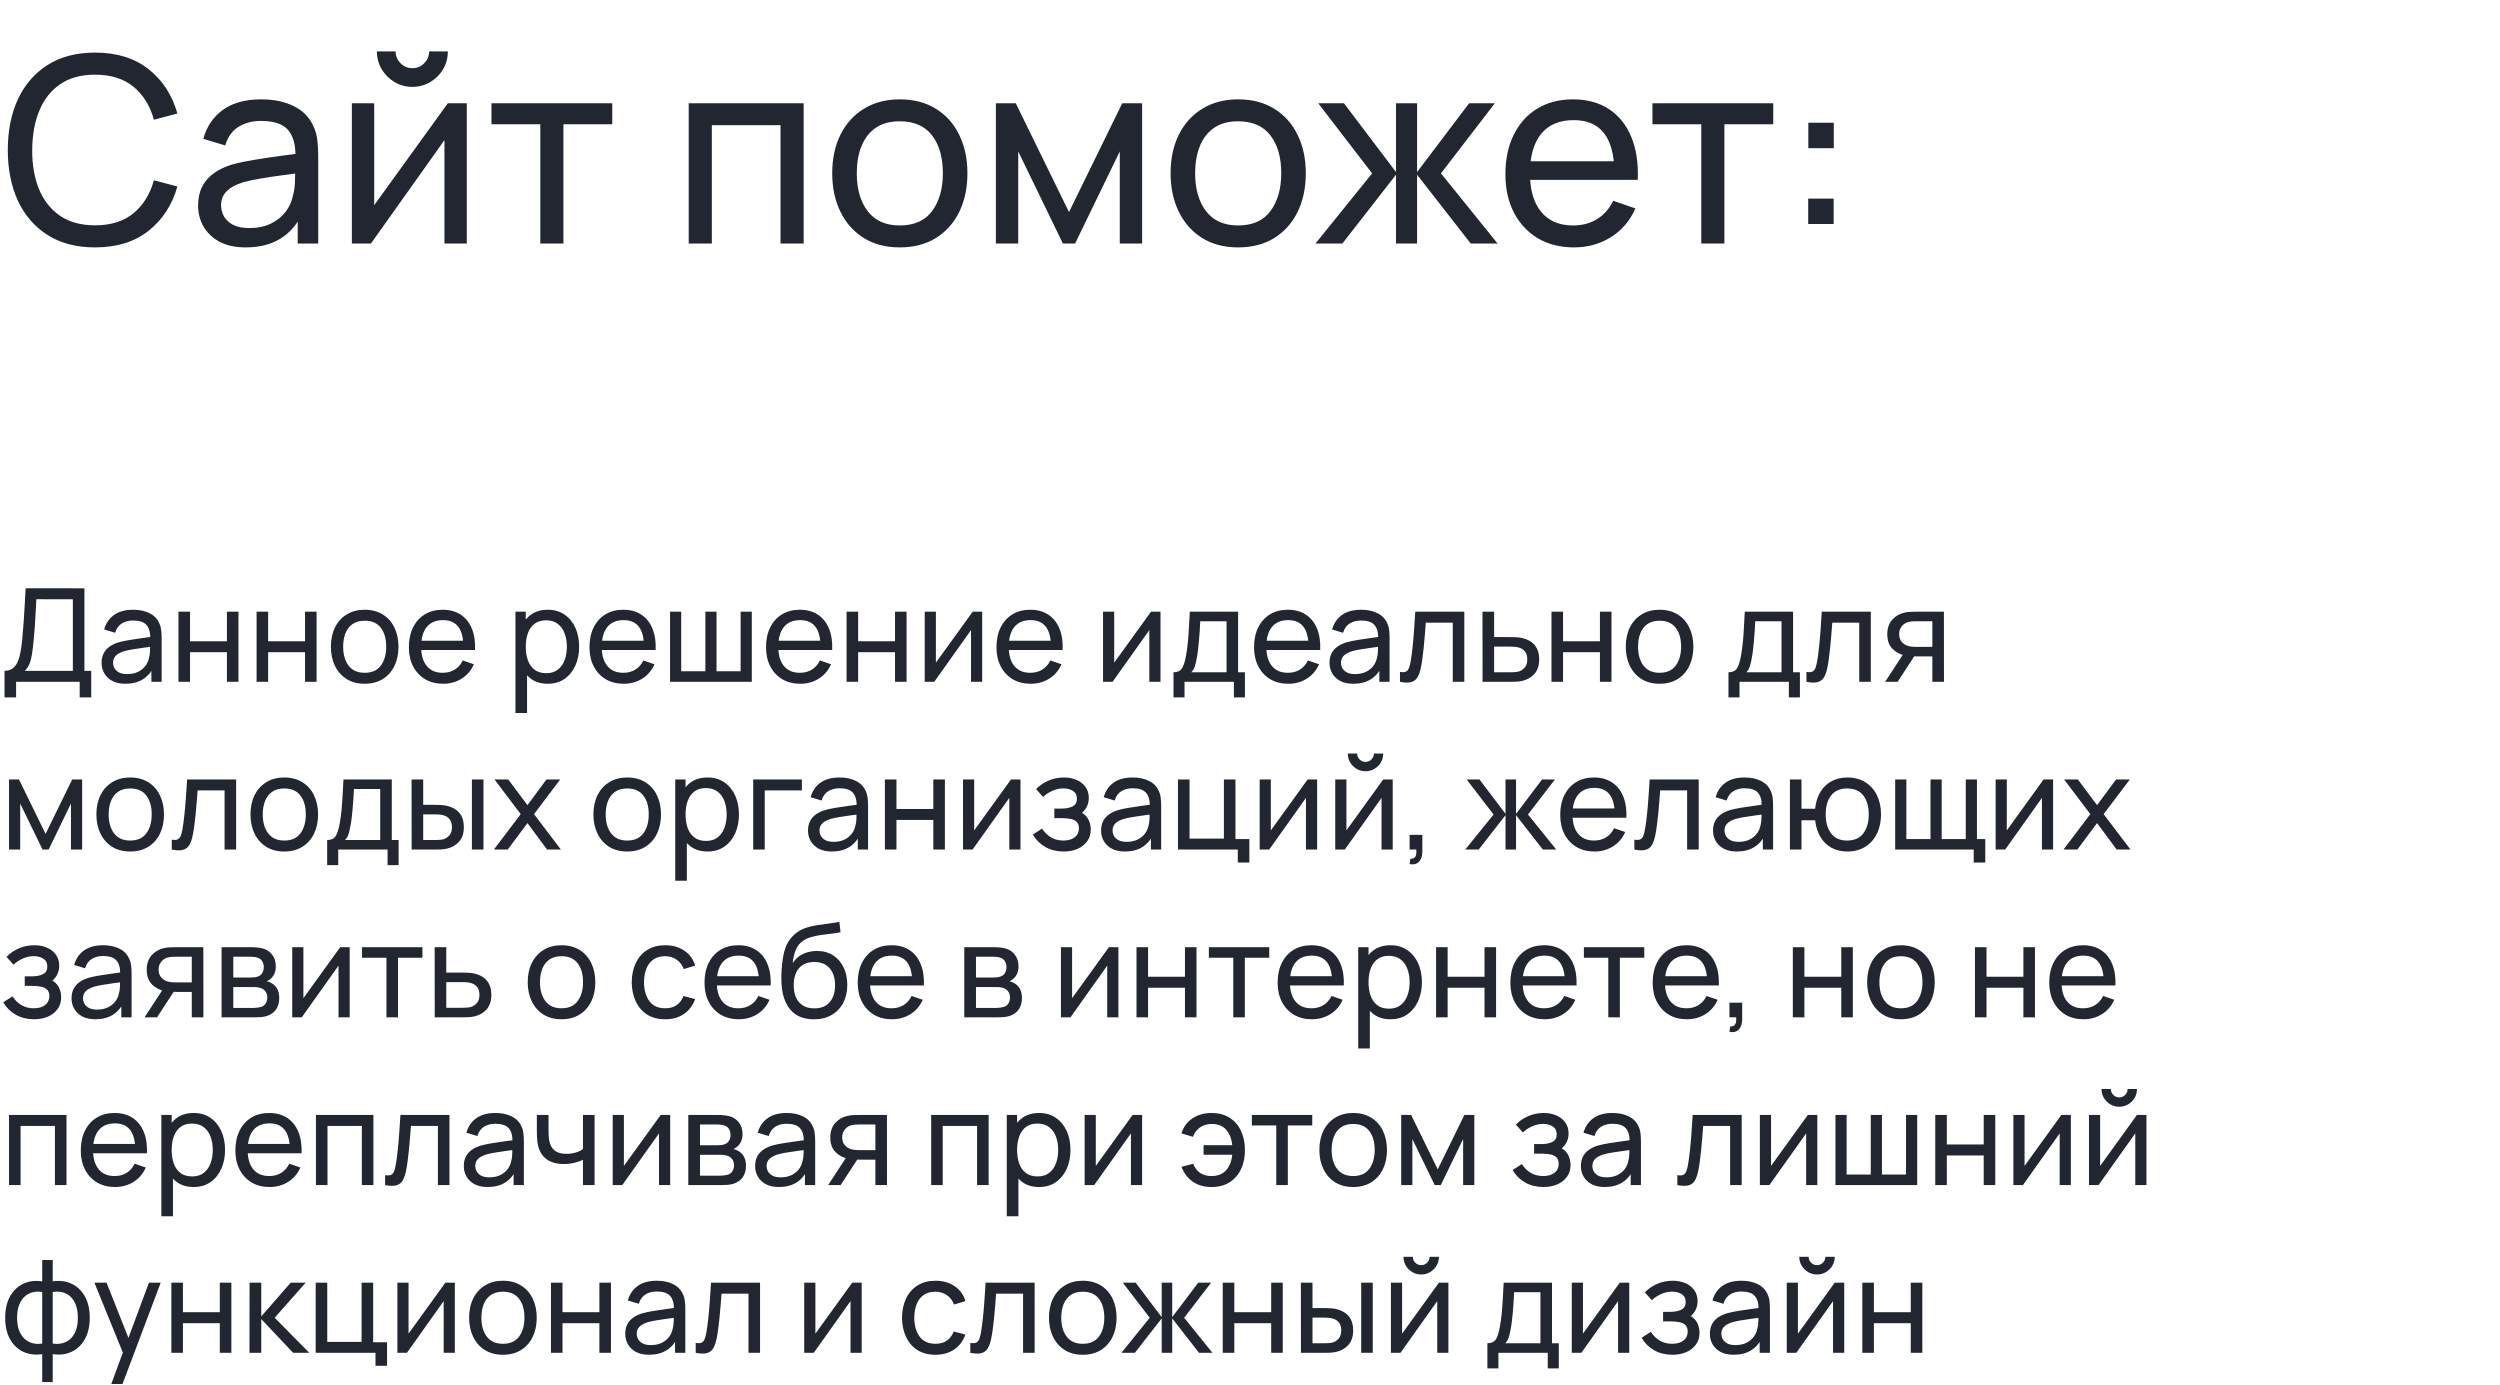
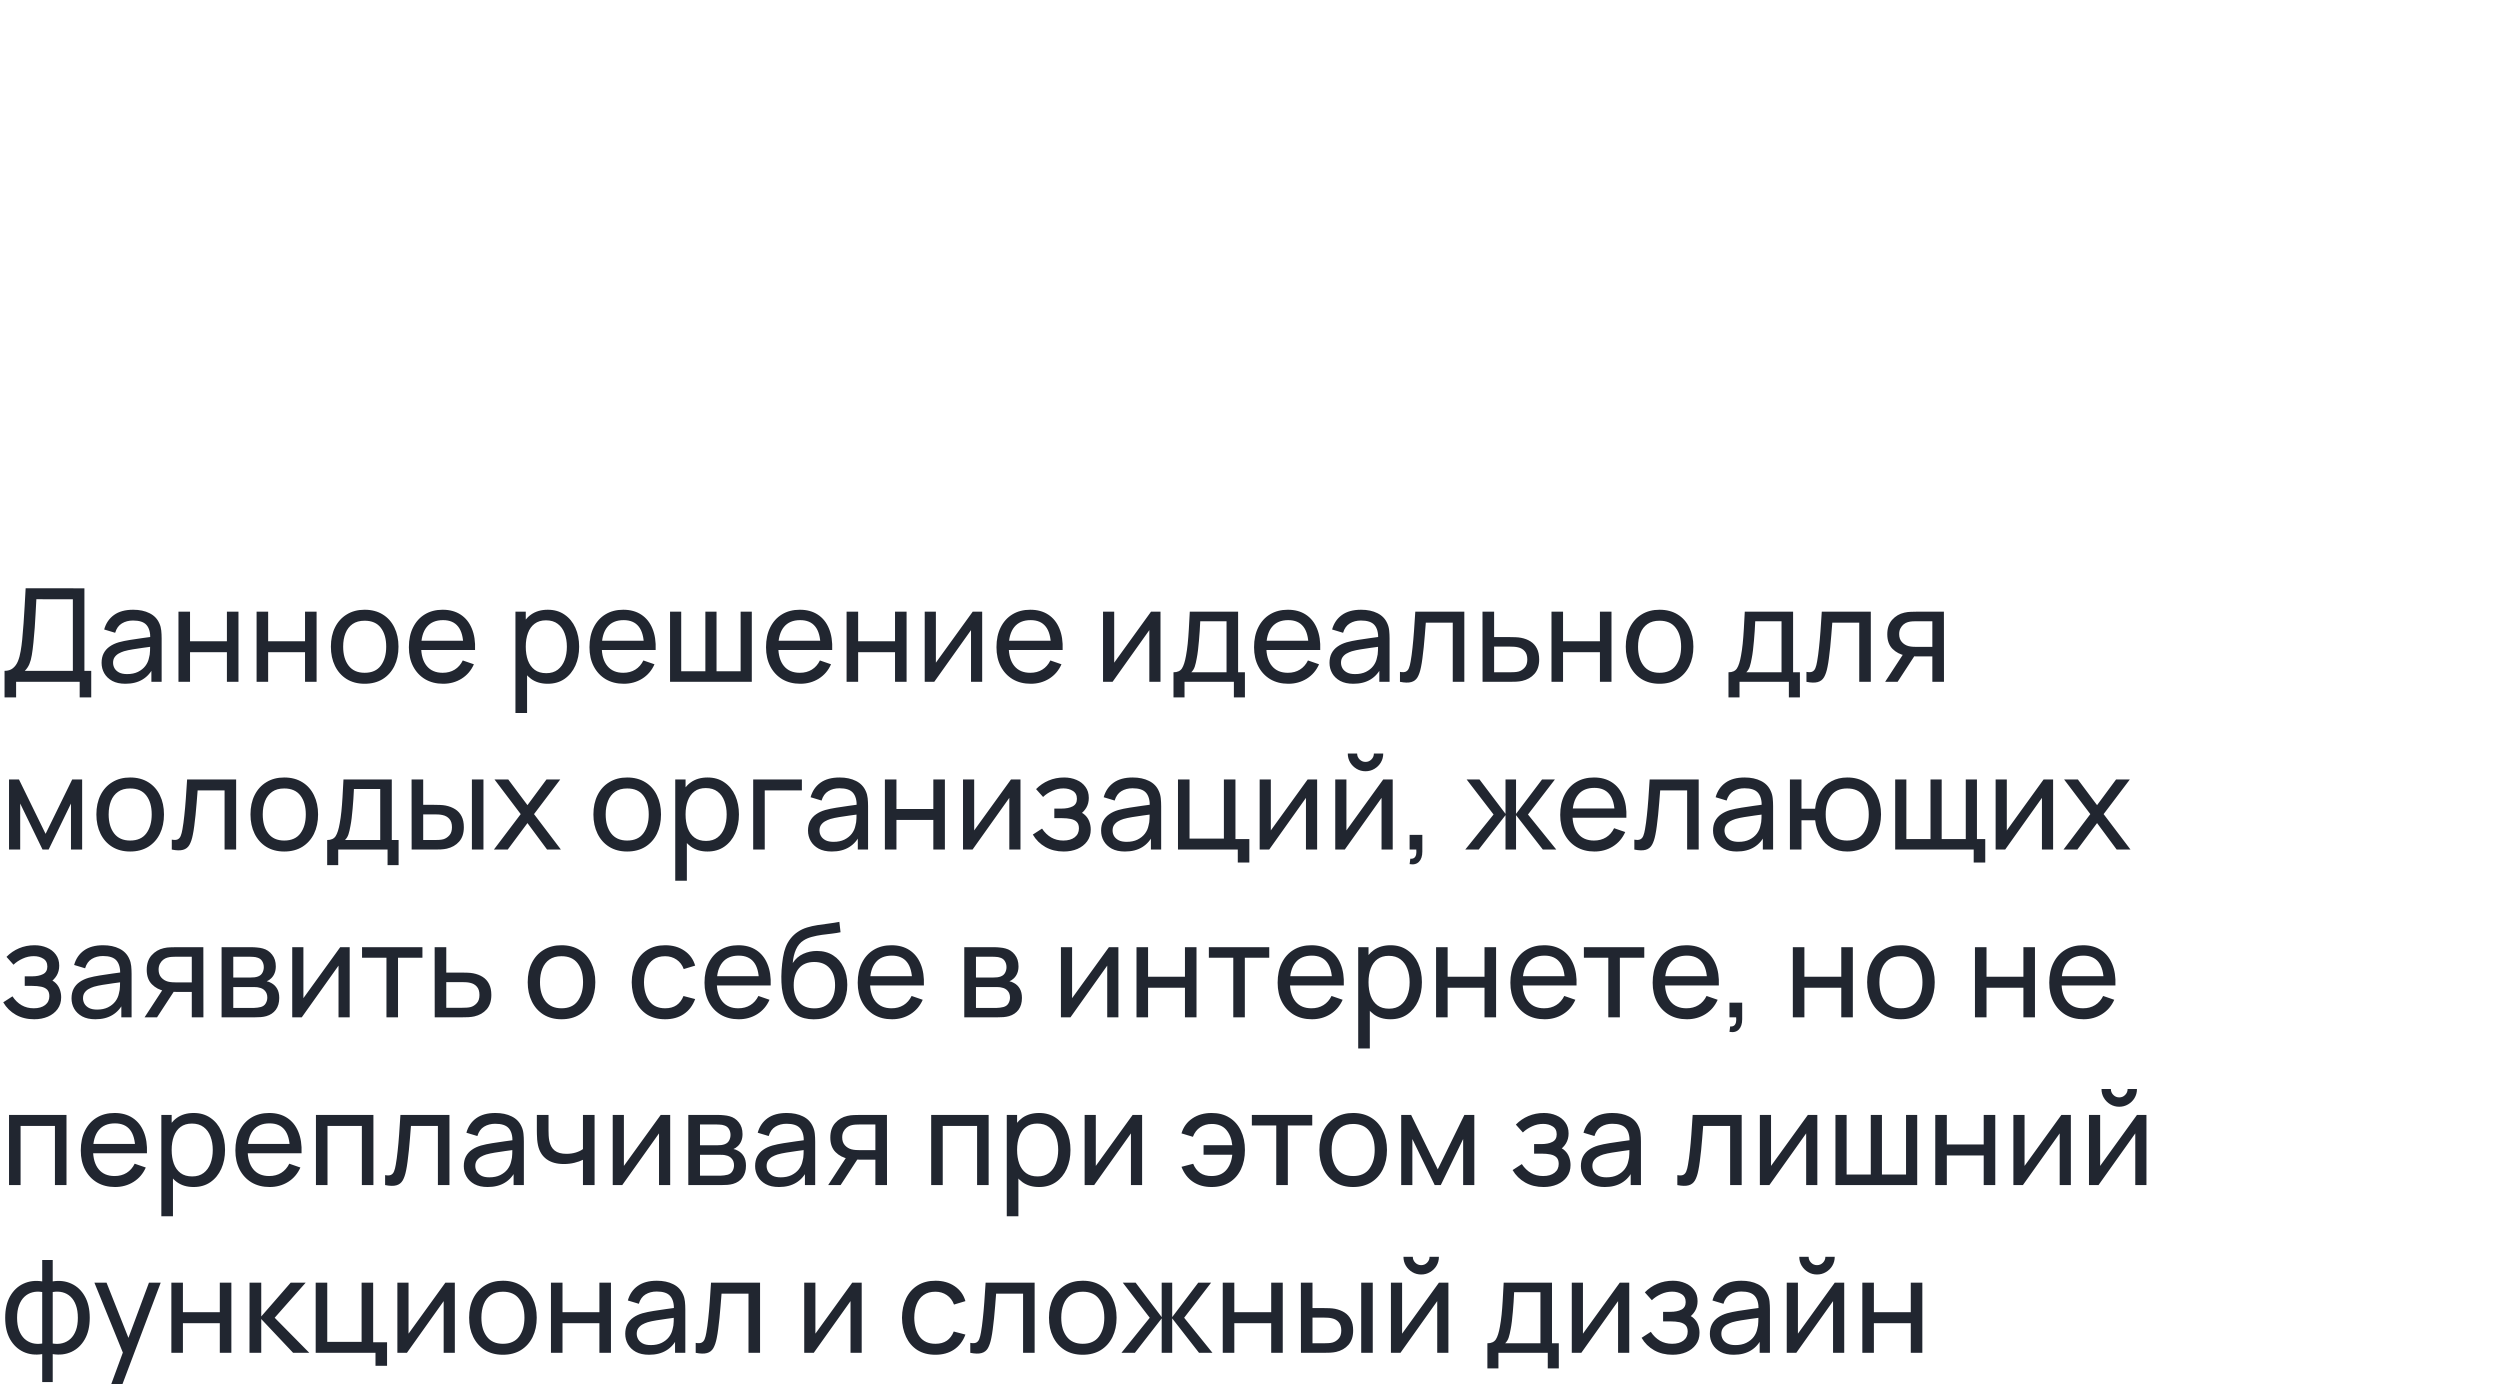
<svg xmlns="http://www.w3.org/2000/svg" width="462" height="256" viewBox="0 0 462 256" fill="none">
-   <path d="M17.568 45.72C14.128 45.72 11.208 44.96 8.808 43.44C6.408 41.92 4.576 39.808 3.312 37.104C2.064 34.4 1.44 31.272 1.44 27.72C1.44 24.168 2.064 21.04 3.312 18.336C4.576 15.632 6.408 13.52 8.808 12C11.208 10.48 14.128 9.72 17.568 9.72C21.568 9.72 24.856 10.736 27.432 12.768C30.024 14.8 31.808 17.536 32.784 20.976L28.44 22.128C27.736 19.552 26.48 17.52 24.672 16.032C22.864 14.544 20.496 13.8 17.568 13.8C14.992 13.8 12.848 14.384 11.136 15.552C9.424 16.72 8.136 18.352 7.272 20.448C6.408 22.528 5.968 24.952 5.952 27.72C5.936 30.472 6.36 32.896 7.224 34.992C8.088 37.072 9.384 38.704 11.112 39.888C12.84 41.056 14.992 41.64 17.568 41.64C20.496 41.64 22.864 40.896 24.672 39.408C26.48 37.904 27.736 35.872 28.44 33.312L32.784 34.464C31.808 37.888 30.024 40.624 27.432 42.672C24.856 44.704 21.568 45.72 17.568 45.72ZM45.416 45.72C43.48 45.72 41.855 45.368 40.544 44.664C39.248 43.944 38.264 43 37.592 41.832C36.935 40.664 36.608 39.384 36.608 37.992C36.608 36.632 36.864 35.456 37.376 34.464C37.904 33.456 38.639 32.624 39.584 31.968C40.528 31.296 41.656 30.768 42.968 30.384C44.2 30.048 45.575 29.76 47.096 29.52C48.632 29.264 50.184 29.032 51.752 28.824C53.319 28.616 54.783 28.416 56.144 28.224L54.608 29.112C54.656 26.808 54.191 25.104 53.215 24C52.255 22.896 50.592 22.344 48.224 22.344C46.656 22.344 45.279 22.704 44.096 23.424C42.928 24.128 42.103 25.28 41.623 26.88L37.568 25.656C38.191 23.384 39.4 21.6 41.191 20.304C42.983 19.008 45.343 18.36 48.272 18.36C50.623 18.36 52.639 18.784 54.319 19.632C56.016 20.464 57.231 21.728 57.968 23.424C58.336 24.224 58.568 25.096 58.663 26.04C58.76 26.968 58.807 27.944 58.807 28.968V45H55.016V38.784L55.904 39.36C54.928 41.456 53.559 43.04 51.8 44.112C50.056 45.184 47.928 45.72 45.416 45.72ZM46.063 42.144C47.599 42.144 48.928 41.872 50.047 41.328C51.184 40.768 52.096 40.04 52.783 39.144C53.471 38.232 53.919 37.24 54.127 36.168C54.367 35.368 54.495 34.48 54.511 33.504C54.544 32.512 54.559 31.752 54.559 31.224L56.047 31.872C54.656 32.064 53.288 32.248 51.944 32.424C50.599 32.6 49.328 32.792 48.127 33C46.928 33.192 45.847 33.424 44.888 33.696C44.184 33.92 43.52 34.208 42.895 34.56C42.288 34.912 41.791 35.368 41.407 35.928C41.039 36.472 40.855 37.152 40.855 37.968C40.855 38.672 41.032 39.344 41.383 39.984C41.752 40.624 42.312 41.144 43.063 41.544C43.831 41.944 44.831 42.144 46.063 42.144ZM76.207 16.056C75.007 16.056 73.912 15.76 72.919 15.168C71.927 14.576 71.135 13.792 70.543 12.816C69.951 11.824 69.656 10.72 69.656 9.504H73.112C73.112 10.352 73.415 11.08 74.023 11.688C74.632 12.296 75.359 12.6 76.207 12.6C77.072 12.6 77.799 12.296 78.391 11.688C78.999 11.08 79.303 10.352 79.303 9.504H82.76C82.76 10.72 82.463 11.824 81.871 12.816C81.296 13.792 80.504 14.576 79.496 15.168C78.504 15.76 77.407 16.056 76.207 16.056ZM86.263 19.08V45H82.135V25.896L68.552 45H65.023V19.08H69.151V37.92L82.76 19.08H86.263ZM99.849 45V22.968H90.825V19.08H113.145V22.968H104.121V45H99.849ZM127.274 45V19.08H148.514V45H144.242V23.136H131.546V45H127.274ZM166.275 45.72C163.699 45.72 161.475 45.136 159.603 43.968C157.747 42.8 156.315 41.184 155.307 39.12C154.299 37.056 153.795 34.688 153.795 32.016C153.795 29.296 154.307 26.912 155.331 24.864C156.355 22.816 157.803 21.224 159.675 20.088C161.547 18.936 163.747 18.36 166.275 18.36C168.867 18.36 171.099 18.944 172.971 20.112C174.843 21.264 176.275 22.872 177.267 24.936C178.275 26.984 178.779 29.344 178.779 32.016C178.779 34.72 178.275 37.104 177.267 39.168C176.259 41.216 174.819 42.824 172.947 43.992C171.075 45.144 168.851 45.72 166.275 45.72ZM166.275 41.664C168.963 41.664 170.963 40.768 172.275 38.976C173.587 37.184 174.243 34.864 174.243 32.016C174.243 29.088 173.579 26.76 172.251 25.032C170.923 23.288 168.931 22.416 166.275 22.416C164.467 22.416 162.979 22.824 161.811 23.64C160.643 24.456 159.771 25.584 159.195 27.024C158.619 28.464 158.331 30.128 158.331 32.016C158.331 34.928 159.003 37.264 160.347 39.024C161.691 40.784 163.667 41.664 166.275 41.664ZM184.039 45V19.08H187.711L197.551 39.192L207.391 19.08H211.063V45H206.935V27.984L198.679 45H196.423L188.167 27.984V45H184.039ZM228.806 45.72C226.23 45.72 224.006 45.136 222.134 43.968C220.278 42.8 218.846 41.184 217.838 39.12C216.83 37.056 216.326 34.688 216.326 32.016C216.326 29.296 216.838 26.912 217.862 24.864C218.886 22.816 220.334 21.224 222.206 20.088C224.078 18.936 226.278 18.36 228.806 18.36C231.398 18.36 233.63 18.944 235.502 20.112C237.374 21.264 238.806 22.872 239.798 24.936C240.806 26.984 241.31 29.344 241.31 32.016C241.31 34.72 240.806 37.104 239.798 39.168C238.79 41.216 237.35 42.824 235.478 43.992C233.606 45.144 231.382 45.72 228.806 45.72ZM228.806 41.664C231.494 41.664 233.494 40.768 234.806 38.976C236.118 37.184 236.774 34.864 236.774 32.016C236.774 29.088 236.11 26.76 234.782 25.032C233.454 23.288 231.462 22.416 228.806 22.416C226.998 22.416 225.51 22.824 224.342 23.64C223.174 24.456 222.302 25.584 221.726 27.024C221.15 28.464 220.862 30.128 220.862 32.016C220.862 34.928 221.534 37.264 222.878 39.024C224.222 40.784 226.198 41.664 228.806 41.664ZM243.105 45L253.569 32.04L243.609 19.08H248.361L257.985 31.8V19.08H261.873V31.8L271.497 19.08H276.249L266.289 32.04L276.753 45H271.785L261.873 32.28V45H257.985V32.28L248.073 45H243.105ZM290.873 45.72C288.329 45.72 286.105 45.16 284.201 44.04C282.313 42.904 280.841 41.328 279.785 39.312C278.729 37.28 278.201 34.912 278.201 32.208C278.201 29.376 278.721 26.928 279.761 24.864C280.801 22.784 282.249 21.184 284.105 20.064C285.977 18.928 288.169 18.36 290.681 18.36C293.289 18.36 295.505 18.96 297.329 20.16C299.169 21.36 300.545 23.072 301.457 25.296C302.385 27.52 302.785 30.168 302.657 33.24H298.337V31.704C298.289 28.52 297.641 26.144 296.393 24.576C295.145 22.992 293.289 22.2 290.825 22.2C288.185 22.2 286.177 23.048 284.801 24.744C283.425 26.44 282.737 28.872 282.737 32.04C282.737 35.096 283.425 37.464 284.801 39.144C286.177 40.824 288.137 41.664 290.681 41.664C292.393 41.664 293.881 41.272 295.145 40.488C296.409 39.704 297.401 38.576 298.121 37.104L302.225 38.52C301.217 40.808 299.697 42.584 297.665 43.848C295.649 45.096 293.385 45.72 290.873 45.72ZM281.297 33.24V29.808H300.449V33.24H281.297ZM314.396 45V22.968H305.372V19.08H327.692V22.968H318.668V45H314.396ZM334.155 41.4V36.696H338.859V41.4H334.155ZM334.179 27.384V22.68H338.883V27.384H334.179Z" fill="#212630" />
  <path d="M0.84 128.88V123.972C1.472 123.972 1.984 123.812 2.376 123.492C2.776 123.172 3.088 122.74 3.312 122.196C3.536 121.644 3.704 121.024 3.816 120.336C3.936 119.648 4.032 118.936 4.104 118.2C4.208 117.16 4.292 116.152 4.356 115.176C4.428 114.2 4.492 113.188 4.548 112.14C4.604 111.092 4.668 109.948 4.74 108.708L15.6 108.72V123.972H16.86V128.88H14.724V126H2.976V128.88H0.84ZM4.584 123.972H13.464V110.748L6.72 110.736C6.672 111.664 6.624 112.556 6.576 113.412C6.536 114.26 6.484 115.116 6.42 115.98C6.356 116.844 6.276 117.76 6.18 118.728C6.092 119.624 5.992 120.4 5.88 121.056C5.776 121.704 5.624 122.264 5.424 122.736C5.224 123.2 4.944 123.612 4.584 123.972ZM23.177 126.36C22.209 126.36 21.396 126.184 20.741 125.832C20.093 125.472 19.601 125 19.265 124.416C18.936 123.832 18.773 123.192 18.773 122.496C18.773 121.816 18.901 121.228 19.157 120.732C19.421 120.228 19.788 119.812 20.261 119.484C20.733 119.148 21.297 118.884 21.953 118.692C22.569 118.524 23.256 118.38 24.017 118.26C24.785 118.132 25.561 118.016 26.345 117.912C27.128 117.808 27.86 117.708 28.541 117.612L27.773 118.056C27.797 116.904 27.564 116.052 27.076 115.5C26.596 114.948 25.765 114.672 24.581 114.672C23.797 114.672 23.108 114.852 22.517 115.212C21.933 115.564 21.52 116.14 21.28 116.94L19.253 116.328C19.564 115.192 20.169 114.3 21.064 113.652C21.96 113.004 23.14 112.68 24.605 112.68C25.78 112.68 26.788 112.892 27.628 113.316C28.477 113.732 29.084 114.364 29.453 115.212C29.637 115.612 29.753 116.048 29.8 116.52C29.849 116.984 29.872 117.472 29.872 117.984V126H27.977V122.892L28.421 123.18C27.933 124.228 27.248 125.02 26.369 125.556C25.497 126.092 24.433 126.36 23.177 126.36ZM23.5 124.572C24.268 124.572 24.933 124.436 25.492 124.164C26.061 123.884 26.517 123.52 26.86 123.072C27.204 122.616 27.428 122.12 27.532 121.584C27.652 121.184 27.716 120.74 27.724 120.252C27.741 119.756 27.748 119.376 27.748 119.112L28.492 119.436C27.797 119.532 27.113 119.624 26.441 119.712C25.768 119.8 25.133 119.896 24.532 120C23.933 120.096 23.392 120.212 22.913 120.348C22.561 120.46 22.229 120.604 21.916 120.78C21.613 120.956 21.364 121.184 21.172 121.464C20.988 121.736 20.896 122.076 20.896 122.484C20.896 122.836 20.985 123.172 21.16 123.492C21.345 123.812 21.625 124.072 22 124.272C22.384 124.472 22.884 124.572 23.5 124.572ZM32.98 126V113.04H35.117V118.5H41.932V113.04H44.069V126H41.932V120.528H35.117V126H32.98ZM47.418 126V113.04H49.554V118.5H56.37V113.04H58.506V126H56.37V120.528H49.554V126H47.418ZM67.388 126.36C66.1 126.36 64.987 126.068 64.052 125.484C63.123 124.9 62.407 124.092 61.904 123.06C61.4 122.028 61.148 120.844 61.148 119.508C61.148 118.148 61.404 116.956 61.916 115.932C62.428 114.908 63.151 114.112 64.088 113.544C65.023 112.968 66.124 112.68 67.388 112.68C68.683 112.68 69.799 112.972 70.736 113.556C71.671 114.132 72.388 114.936 72.883 115.968C73.388 116.992 73.639 118.172 73.639 119.508C73.639 120.86 73.388 122.052 72.883 123.084C72.379 124.108 71.659 124.912 70.724 125.496C69.787 126.072 68.675 126.36 67.388 126.36ZM67.388 124.332C68.731 124.332 69.731 123.884 70.388 122.988C71.043 122.092 71.371 120.932 71.371 119.508C71.371 118.044 71.04 116.88 70.376 116.016C69.712 115.144 68.716 114.708 67.388 114.708C66.484 114.708 65.74 114.912 65.156 115.32C64.572 115.728 64.135 116.292 63.847 117.012C63.559 117.732 63.416 118.564 63.416 119.508C63.416 120.964 63.752 122.132 64.424 123.012C65.096 123.892 66.084 124.332 67.388 124.332ZM81.898 126.36C80.626 126.36 79.514 126.08 78.562 125.52C77.618 124.952 76.882 124.164 76.354 123.156C75.826 122.14 75.562 120.956 75.562 119.604C75.562 118.188 75.822 116.964 76.342 115.932C76.862 114.892 77.586 114.092 78.514 113.532C79.45 112.964 80.546 112.68 81.802 112.68C83.106 112.68 84.214 112.98 85.126 113.58C86.046 114.18 86.734 115.036 87.19 116.148C87.654 117.26 87.854 118.584 87.79 120.12H85.63V119.352C85.606 117.76 85.282 116.572 84.658 115.788C84.034 114.996 83.106 114.6 81.874 114.6C80.554 114.6 79.55 115.024 78.862 115.872C78.174 116.72 77.83 117.936 77.83 119.52C77.83 121.048 78.174 122.232 78.862 123.072C79.55 123.912 80.53 124.332 81.802 124.332C82.658 124.332 83.402 124.136 84.034 123.744C84.666 123.352 85.162 122.788 85.522 122.052L87.574 122.76C87.07 123.904 86.31 124.792 85.294 125.424C84.286 126.048 83.154 126.36 81.898 126.36ZM77.11 120.12V118.404H86.686V120.12H77.11ZM101.218 126.36C100.002 126.36 98.978 126.06 98.146 125.46C97.314 124.852 96.682 124.032 96.25 123C95.826 121.96 95.614 120.796 95.614 119.508C95.614 118.204 95.826 117.036 96.25 116.004C96.682 114.972 97.314 114.16 98.146 113.568C98.986 112.976 100.014 112.68 101.23 112.68C102.43 112.68 103.462 112.98 104.326 113.58C105.198 114.172 105.866 114.984 106.33 116.016C106.794 117.048 107.026 118.212 107.026 119.508C107.026 120.804 106.794 121.968 106.33 123C105.866 124.032 105.198 124.852 104.326 125.46C103.462 126.06 102.426 126.36 101.218 126.36ZM95.254 131.76V113.04H97.162V122.58H97.402V131.76H95.254ZM100.954 124.404C101.81 124.404 102.518 124.188 103.078 123.756C103.638 123.324 104.058 122.74 104.338 122.004C104.618 121.26 104.758 120.428 104.758 119.508C104.758 118.596 104.618 117.772 104.338 117.036C104.066 116.3 103.642 115.716 103.066 115.284C102.498 114.852 101.774 114.636 100.894 114.636C100.054 114.636 99.358 114.844 98.806 115.26C98.254 115.668 97.842 116.24 97.57 116.976C97.298 117.704 97.162 118.548 97.162 119.508C97.162 120.452 97.294 121.296 97.558 122.04C97.83 122.776 98.246 123.356 98.806 123.78C99.366 124.196 100.082 124.404 100.954 124.404ZM115.273 126.36C114.001 126.36 112.889 126.08 111.937 125.52C110.993 124.952 110.257 124.164 109.729 123.156C109.201 122.14 108.937 120.956 108.937 119.604C108.937 118.188 109.197 116.964 109.717 115.932C110.237 114.892 110.961 114.092 111.889 113.532C112.825 112.964 113.921 112.68 115.177 112.68C116.481 112.68 117.589 112.98 118.501 113.58C119.421 114.18 120.109 115.036 120.565 116.148C121.029 117.26 121.229 118.584 121.165 120.12H119.005V119.352C118.981 117.76 118.657 116.572 118.033 115.788C117.409 114.996 116.481 114.6 115.249 114.6C113.929 114.6 112.925 115.024 112.237 115.872C111.549 116.72 111.205 117.936 111.205 119.52C111.205 121.048 111.549 122.232 112.237 123.072C112.925 123.912 113.905 124.332 115.177 124.332C116.033 124.332 116.777 124.136 117.409 123.744C118.041 123.352 118.537 122.788 118.897 122.052L120.949 122.76C120.445 123.904 119.685 124.792 118.669 125.424C117.661 126.048 116.529 126.36 115.273 126.36ZM110.485 120.12V118.404H120.061V120.12H110.485ZM123.824 126V113.04H125.888V124.056H130.352V113.04H132.416V124.056H136.868V113.04H138.932V126H123.824ZM147.898 126.36C146.626 126.36 145.514 126.08 144.562 125.52C143.618 124.952 142.882 124.164 142.354 123.156C141.826 122.14 141.562 120.956 141.562 119.604C141.562 118.188 141.822 116.964 142.342 115.932C142.862 114.892 143.586 114.092 144.514 113.532C145.45 112.964 146.546 112.68 147.802 112.68C149.106 112.68 150.214 112.98 151.126 113.58C152.046 114.18 152.734 115.036 153.19 116.148C153.654 117.26 153.854 118.584 153.79 120.12H151.63V119.352C151.606 117.76 151.282 116.572 150.658 115.788C150.034 114.996 149.106 114.6 147.874 114.6C146.554 114.6 145.55 115.024 144.862 115.872C144.174 116.72 143.83 117.936 143.83 119.52C143.83 121.048 144.174 122.232 144.862 123.072C145.55 123.912 146.53 124.332 147.802 124.332C148.658 124.332 149.402 124.136 150.034 123.744C150.666 123.352 151.162 122.788 151.522 122.052L153.574 122.76C153.07 123.904 152.31 124.792 151.294 125.424C150.286 126.048 149.154 126.36 147.898 126.36ZM143.11 120.12V118.404H152.686V120.12H143.11ZM156.449 126V113.04H158.585V118.5H165.401V113.04H167.537V126H165.401V120.528H158.585V126H156.449ZM181.507 113.04V126H179.443V116.448L172.651 126H170.887V113.04H172.951V122.46L179.755 113.04H181.507ZM190.484 126.36C189.212 126.36 188.1 126.08 187.148 125.52C186.204 124.952 185.468 124.164 184.94 123.156C184.412 122.14 184.148 120.956 184.148 119.604C184.148 118.188 184.408 116.964 184.928 115.932C185.448 114.892 186.172 114.092 187.1 113.532C188.036 112.964 189.132 112.68 190.388 112.68C191.692 112.68 192.8 112.98 193.712 113.58C194.632 114.18 195.32 115.036 195.776 116.148C196.24 117.26 196.44 118.584 196.376 120.12H194.216V119.352C194.192 117.76 193.868 116.572 193.244 115.788C192.62 114.996 191.692 114.6 190.46 114.6C189.14 114.6 188.136 115.024 187.448 115.872C186.76 116.72 186.416 117.936 186.416 119.52C186.416 121.048 186.76 122.232 187.448 123.072C188.136 123.912 189.116 124.332 190.388 124.332C191.244 124.332 191.988 124.136 192.62 123.744C193.252 123.352 193.748 122.788 194.108 122.052L196.16 122.76C195.656 123.904 194.896 124.792 193.88 125.424C192.872 126.048 191.74 126.36 190.484 126.36ZM185.696 120.12V118.404H195.272V120.12H185.696ZM214.46 113.04V126H212.396V116.448L205.604 126H203.84V113.04H205.904V122.46L212.708 113.04H214.46ZM216.861 128.88V124.236C217.589 124.236 218.109 124 218.421 123.528C218.733 123.048 218.985 122.26 219.177 121.164C219.305 120.476 219.409 119.74 219.489 118.956C219.569 118.172 219.637 117.3 219.693 116.34C219.757 115.372 219.817 114.272 219.873 113.04H228.801V124.236H230.061V128.88H228.021V126H218.901V128.88H216.861ZM220.149 124.236H226.665V114.804H221.805C221.781 115.372 221.749 115.968 221.709 116.592C221.669 117.208 221.621 117.824 221.565 118.44C221.517 119.056 221.457 119.64 221.385 120.192C221.321 120.736 221.245 121.224 221.157 121.656C221.053 122.256 220.933 122.764 220.797 123.18C220.661 123.596 220.445 123.948 220.149 124.236ZM238.085 126.36C236.813 126.36 235.701 126.08 234.749 125.52C233.805 124.952 233.069 124.164 232.541 123.156C232.013 122.14 231.749 120.956 231.749 119.604C231.749 118.188 232.009 116.964 232.529 115.932C233.049 114.892 233.773 114.092 234.701 113.532C235.637 112.964 236.733 112.68 237.989 112.68C239.293 112.68 240.401 112.98 241.313 113.58C242.233 114.18 242.921 115.036 243.377 116.148C243.841 117.26 244.041 118.584 243.977 120.12H241.817V119.352C241.793 117.76 241.469 116.572 240.845 115.788C240.221 114.996 239.293 114.6 238.061 114.6C236.741 114.6 235.737 115.024 235.049 115.872C234.361 116.72 234.017 117.936 234.017 119.52C234.017 121.048 234.361 122.232 235.049 123.072C235.737 123.912 236.717 124.332 237.989 124.332C238.845 124.332 239.589 124.136 240.221 123.744C240.853 123.352 241.349 122.788 241.709 122.052L243.761 122.76C243.257 123.904 242.497 124.792 241.481 125.424C240.473 126.048 239.341 126.36 238.085 126.36ZM233.297 120.12V118.404H242.873V120.12H233.297ZM250.098 126.36C249.13 126.36 248.318 126.184 247.662 125.832C247.014 125.472 246.522 125 246.186 124.416C245.858 123.832 245.694 123.192 245.694 122.496C245.694 121.816 245.822 121.228 246.078 120.732C246.342 120.228 246.71 119.812 247.182 119.484C247.654 119.148 248.218 118.884 248.874 118.692C249.49 118.524 250.178 118.38 250.938 118.26C251.706 118.132 252.482 118.016 253.266 117.912C254.05 117.808 254.782 117.708 255.462 117.612L254.694 118.056C254.718 116.904 254.486 116.052 253.998 115.5C253.518 114.948 252.686 114.672 251.502 114.672C250.718 114.672 250.03 114.852 249.438 115.212C248.854 115.564 248.442 116.14 248.202 116.94L246.174 116.328C246.486 115.192 247.09 114.3 247.986 113.652C248.882 113.004 250.062 112.68 251.526 112.68C252.702 112.68 253.71 112.892 254.55 113.316C255.398 113.732 256.006 114.364 256.374 115.212C256.558 115.612 256.674 116.048 256.722 116.52C256.77 116.984 256.794 117.472 256.794 117.984V126H254.898V122.892L255.342 123.18C254.854 124.228 254.17 125.02 253.29 125.556C252.418 126.092 251.354 126.36 250.098 126.36ZM250.422 124.572C251.19 124.572 251.854 124.436 252.414 124.164C252.982 123.884 253.438 123.52 253.782 123.072C254.126 122.616 254.35 122.12 254.454 121.584C254.574 121.184 254.638 120.74 254.646 120.252C254.662 119.756 254.67 119.376 254.67 119.112L255.414 119.436C254.718 119.532 254.034 119.624 253.362 119.712C252.69 119.8 252.054 119.896 251.454 120C250.854 120.096 250.314 120.212 249.834 120.348C249.482 120.46 249.15 120.604 248.838 120.78C248.534 120.956 248.286 121.184 248.094 121.464C247.91 121.736 247.818 122.076 247.818 122.484C247.818 122.836 247.906 123.172 248.082 123.492C248.266 123.812 248.546 124.072 248.922 124.272C249.306 124.472 249.806 124.572 250.422 124.572ZM258.714 126V124.164C259.194 124.252 259.558 124.236 259.806 124.116C260.062 123.988 260.25 123.768 260.37 123.456C260.498 123.136 260.602 122.736 260.682 122.256C260.818 121.496 260.934 120.648 261.03 119.712C261.134 118.776 261.226 117.752 261.306 116.64C261.394 115.52 261.474 114.32 261.546 113.04H270.606V126H268.47V115.068H263.49C263.442 115.804 263.382 116.56 263.31 117.336C263.246 118.112 263.178 118.868 263.106 119.604C263.034 120.332 262.954 121.012 262.866 121.644C262.786 122.268 262.698 122.808 262.602 123.264C262.45 124.048 262.238 124.676 261.966 125.148C261.694 125.612 261.302 125.912 260.79 126.048C260.278 126.192 259.586 126.176 258.714 126ZM273.977 126L273.965 113.04H276.113V117.732H278.909C279.285 117.732 279.669 117.74 280.061 117.756C280.453 117.772 280.793 117.808 281.081 117.864C281.753 117.992 282.341 118.216 282.845 118.536C283.349 118.856 283.741 119.292 284.021 119.844C284.301 120.388 284.441 121.064 284.441 121.872C284.441 122.992 284.149 123.88 283.565 124.536C282.989 125.184 282.233 125.616 281.297 125.832C280.977 125.904 280.609 125.952 280.193 125.976C279.785 125.992 279.397 126 279.029 126H273.977ZM276.113 124.236H279.065C279.305 124.236 279.573 124.228 279.869 124.212C280.165 124.196 280.429 124.156 280.661 124.092C281.069 123.972 281.433 123.736 281.753 123.384C282.081 123.032 282.245 122.528 282.245 121.872C282.245 121.208 282.085 120.696 281.765 120.336C281.453 119.976 281.041 119.74 280.529 119.628C280.297 119.572 280.053 119.536 279.797 119.52C279.541 119.504 279.297 119.496 279.065 119.496H276.113V124.236ZM286.715 126V113.04H288.851V118.5H295.667V113.04H297.803V126H295.667V120.528H288.851V126H286.715ZM306.684 126.36C305.396 126.36 304.284 126.068 303.348 125.484C302.42 124.9 301.704 124.092 301.2 123.06C300.696 122.028 300.444 120.844 300.444 119.508C300.444 118.148 300.7 116.956 301.212 115.932C301.724 114.908 302.448 114.112 303.384 113.544C304.32 112.968 305.42 112.68 306.684 112.68C307.98 112.68 309.096 112.972 310.032 113.556C310.968 114.132 311.684 114.936 312.18 115.968C312.684 116.992 312.936 118.172 312.936 119.508C312.936 120.86 312.684 122.052 312.18 123.084C311.676 124.108 310.956 124.912 310.02 125.496C309.084 126.072 307.972 126.36 306.684 126.36ZM306.684 124.332C308.028 124.332 309.028 123.884 309.684 122.988C310.34 122.092 310.668 120.932 310.668 119.508C310.668 118.044 310.336 116.88 309.672 116.016C309.008 115.144 308.012 114.708 306.684 114.708C305.78 114.708 305.036 114.912 304.452 115.32C303.868 115.728 303.432 116.292 303.144 117.012C302.856 117.732 302.712 118.564 302.712 119.508C302.712 120.964 303.048 122.132 303.72 123.012C304.392 123.892 305.38 124.332 306.684 124.332ZM319.423 128.88V124.236C320.151 124.236 320.671 124 320.983 123.528C321.295 123.048 321.547 122.26 321.739 121.164C321.867 120.476 321.971 119.74 322.051 118.956C322.131 118.172 322.199 117.3 322.255 116.34C322.319 115.372 322.379 114.272 322.435 113.04H331.363V124.236H332.623V128.88H330.583V126H321.463V128.88H319.423ZM322.711 124.236H329.227V114.804H324.367C324.343 115.372 324.311 115.968 324.271 116.592C324.231 117.208 324.183 117.824 324.127 118.44C324.079 119.056 324.019 119.64 323.947 120.192C323.883 120.736 323.807 121.224 323.719 121.656C323.615 122.256 323.495 122.764 323.359 123.18C323.223 123.596 323.007 123.948 322.711 124.236ZM333.832 126V124.164C334.312 124.252 334.676 124.236 334.924 124.116C335.18 123.988 335.368 123.768 335.488 123.456C335.616 123.136 335.72 122.736 335.8 122.256C335.936 121.496 336.052 120.648 336.148 119.712C336.252 118.776 336.344 117.752 336.424 116.64C336.512 115.52 336.592 114.32 336.664 113.04H345.724V126H343.588V115.068H338.608C338.56 115.804 338.5 116.56 338.428 117.336C338.364 118.112 338.296 118.868 338.224 119.604C338.152 120.332 338.072 121.012 337.984 121.644C337.904 122.268 337.816 122.808 337.72 123.264C337.568 124.048 337.356 124.676 337.084 125.148C336.812 125.612 336.42 125.912 335.908 126.048C335.396 126.192 334.704 126.176 333.832 126ZM357.098 126V121.308H354.302C353.974 121.308 353.61 121.296 353.21 121.272C352.818 121.24 352.45 121.196 352.106 121.14C351.17 120.964 350.378 120.552 349.73 119.904C349.09 119.256 348.77 118.36 348.77 117.216C348.77 116.104 349.07 115.212 349.67 114.54C350.278 113.86 351.026 113.42 351.914 113.22C352.314 113.124 352.718 113.072 353.126 113.064C353.542 113.048 353.894 113.04 354.182 113.04H359.234L359.246 126H357.098ZM348.374 126L351.818 120.72H354.122L350.678 126H348.374ZM354.146 119.544H357.098V114.804H354.146C353.962 114.804 353.718 114.812 353.414 114.828C353.118 114.844 352.834 114.892 352.562 114.972C352.306 115.044 352.054 115.176 351.806 115.368C351.566 115.56 351.366 115.808 351.206 116.112C351.046 116.416 350.966 116.776 350.966 117.192C350.966 117.792 351.134 118.28 351.47 118.656C351.806 119.024 352.214 119.272 352.694 119.4C352.958 119.464 353.218 119.504 353.474 119.52C353.738 119.536 353.962 119.544 354.146 119.544ZM1.668 157V144.04H3.504L8.424 154.096L13.344 144.04H15.18V157H13.116V148.492L8.988 157H7.86L3.732 148.492V157H1.668ZM24.052 157.36C22.764 157.36 21.652 157.068 20.716 156.484C19.788 155.9 19.072 155.092 18.568 154.06C18.064 153.028 17.812 151.844 17.812 150.508C17.812 149.148 18.068 147.956 18.58 146.932C19.092 145.908 19.816 145.112 20.752 144.544C21.688 143.968 22.788 143.68 24.052 143.68C25.348 143.68 26.464 143.972 27.4 144.556C28.336 145.132 29.052 145.936 29.548 146.968C30.052 147.992 30.304 149.172 30.304 150.508C30.304 151.86 30.052 153.052 29.548 154.084C29.044 155.108 28.324 155.912 27.388 156.496C26.452 157.072 25.34 157.36 24.052 157.36ZM24.052 155.332C25.396 155.332 26.396 154.884 27.052 153.988C27.708 153.092 28.036 151.932 28.036 150.508C28.036 149.044 27.704 147.88 27.04 147.016C26.376 146.144 25.38 145.708 24.052 145.708C23.148 145.708 22.404 145.912 21.82 146.32C21.236 146.728 20.8 147.292 20.512 148.012C20.224 148.732 20.08 149.564 20.08 150.508C20.08 151.964 20.416 153.132 21.088 154.012C21.76 154.892 22.748 155.332 24.052 155.332ZM31.746 157V155.164C32.226 155.252 32.59 155.236 32.838 155.116C33.094 154.988 33.282 154.768 33.402 154.456C33.53 154.136 33.634 153.736 33.714 153.256C33.85 152.496 33.966 151.648 34.062 150.712C34.166 149.776 34.258 148.752 34.338 147.64C34.426 146.52 34.506 145.32 34.578 144.04H43.638V157H41.502V146.068H36.522C36.474 146.804 36.414 147.56 36.342 148.336C36.278 149.112 36.21 149.868 36.138 150.604C36.066 151.332 35.986 152.012 35.898 152.644C35.818 153.268 35.73 153.808 35.634 154.264C35.482 155.048 35.27 155.676 34.998 156.148C34.726 156.612 34.334 156.912 33.822 157.048C33.31 157.192 32.618 157.176 31.746 157ZM52.528 157.36C51.24 157.36 50.128 157.068 49.192 156.484C48.264 155.9 47.548 155.092 47.044 154.06C46.54 153.028 46.288 151.844 46.288 150.508C46.288 149.148 46.544 147.956 47.056 146.932C47.568 145.908 48.292 145.112 49.228 144.544C50.164 143.968 51.264 143.68 52.528 143.68C53.824 143.68 54.94 143.972 55.876 144.556C56.812 145.132 57.528 145.936 58.024 146.968C58.528 147.992 58.78 149.172 58.78 150.508C58.78 151.86 58.528 153.052 58.024 154.084C57.52 155.108 56.8 155.912 55.864 156.496C54.928 157.072 53.816 157.36 52.528 157.36ZM52.528 155.332C53.872 155.332 54.872 154.884 55.528 153.988C56.184 153.092 56.512 151.932 56.512 150.508C56.512 149.044 56.18 147.88 55.516 147.016C54.852 146.144 53.856 145.708 52.528 145.708C51.624 145.708 50.88 145.912 50.296 146.32C49.712 146.728 49.276 147.292 48.988 148.012C48.7 148.732 48.556 149.564 48.556 150.508C48.556 151.964 48.892 153.132 49.564 154.012C50.236 154.892 51.224 155.332 52.528 155.332ZM60.462 159.88V155.236C61.19 155.236 61.71 155 62.022 154.528C62.334 154.048 62.586 153.26 62.778 152.164C62.906 151.476 63.01 150.74 63.09 149.956C63.17 149.172 63.238 148.3 63.294 147.34C63.358 146.372 63.418 145.272 63.474 144.04H72.402V155.236H73.662V159.88H71.622V157H62.502V159.88H60.462ZM63.75 155.236H70.266V145.804H65.406C65.382 146.372 65.35 146.968 65.31 147.592C65.27 148.208 65.222 148.824 65.166 149.44C65.118 150.056 65.058 150.64 64.986 151.192C64.922 151.736 64.846 152.224 64.758 152.656C64.654 153.256 64.534 153.764 64.398 154.18C64.262 154.596 64.046 154.948 63.75 155.236ZM76.071 157L76.059 144.04H78.207V148.732H80.187C80.563 148.732 80.947 148.74 81.339 148.756C81.731 148.772 82.071 148.808 82.359 148.864C83.031 149 83.619 149.228 84.123 149.548C84.627 149.868 85.019 150.3 85.299 150.844C85.579 151.388 85.719 152.064 85.719 152.872C85.719 153.992 85.427 154.88 84.843 155.536C84.267 156.184 83.511 156.616 82.575 156.832C82.255 156.904 81.887 156.952 81.471 156.976C81.063 156.992 80.675 157 80.307 157H76.071ZM78.207 155.236H80.343C80.583 155.236 80.851 155.228 81.147 155.212C81.443 155.196 81.707 155.156 81.939 155.092C82.347 154.972 82.711 154.736 83.031 154.384C83.359 154.032 83.523 153.528 83.523 152.872C83.523 152.208 83.363 151.696 83.043 151.336C82.731 150.976 82.319 150.74 81.807 150.628C81.575 150.572 81.331 150.536 81.075 150.52C80.819 150.504 80.575 150.496 80.343 150.496H78.207V155.236ZM87.207 157V144.04H89.343V157H87.207ZM91.271 157L96.227 150.448L91.379 144.04H93.923L97.475 148.792L100.991 144.04H103.535L98.687 150.448L103.655 157H101.099L97.475 152.104L93.827 157H91.271ZM115.903 157.36C114.615 157.36 113.503 157.068 112.567 156.484C111.639 155.9 110.923 155.092 110.419 154.06C109.915 153.028 109.663 151.844 109.663 150.508C109.663 149.148 109.919 147.956 110.431 146.932C110.943 145.908 111.667 145.112 112.603 144.544C113.539 143.968 114.639 143.68 115.903 143.68C117.199 143.68 118.315 143.972 119.251 144.556C120.187 145.132 120.903 145.936 121.399 146.968C121.903 147.992 122.155 149.172 122.155 150.508C122.155 151.86 121.903 153.052 121.399 154.084C120.895 155.108 120.175 155.912 119.239 156.496C118.303 157.072 117.191 157.36 115.903 157.36ZM115.903 155.332C117.247 155.332 118.247 154.884 118.903 153.988C119.559 153.092 119.887 151.932 119.887 150.508C119.887 149.044 119.555 147.88 118.891 147.016C118.227 146.144 117.231 145.708 115.903 145.708C114.999 145.708 114.255 145.912 113.671 146.32C113.087 146.728 112.651 147.292 112.363 148.012C112.075 148.732 111.931 149.564 111.931 150.508C111.931 151.964 112.267 153.132 112.939 154.012C113.611 154.892 114.599 155.332 115.903 155.332ZM130.749 157.36C129.533 157.36 128.509 157.06 127.677 156.46C126.845 155.852 126.213 155.032 125.781 154C125.357 152.96 125.145 151.796 125.145 150.508C125.145 149.204 125.357 148.036 125.781 147.004C126.213 145.972 126.845 145.16 127.677 144.568C128.517 143.976 129.545 143.68 130.761 143.68C131.961 143.68 132.993 143.98 133.857 144.58C134.729 145.172 135.397 145.984 135.861 147.016C136.325 148.048 136.557 149.212 136.557 150.508C136.557 151.804 136.325 152.968 135.861 154C135.397 155.032 134.729 155.852 133.857 156.46C132.993 157.06 131.957 157.36 130.749 157.36ZM124.785 162.76V144.04H126.693V153.58H126.933V162.76H124.785ZM130.485 155.404C131.341 155.404 132.049 155.188 132.609 154.756C133.169 154.324 133.589 153.74 133.869 153.004C134.149 152.26 134.289 151.428 134.289 150.508C134.289 149.596 134.149 148.772 133.869 148.036C133.597 147.3 133.173 146.716 132.597 146.284C132.029 145.852 131.305 145.636 130.425 145.636C129.585 145.636 128.889 145.844 128.337 146.26C127.785 146.668 127.373 147.24 127.101 147.976C126.829 148.704 126.693 149.548 126.693 150.508C126.693 151.452 126.825 152.296 127.089 153.04C127.361 153.776 127.777 154.356 128.337 154.78C128.897 155.196 129.613 155.404 130.485 155.404ZM139.188 157V144.04H148.188V146.068H141.324V157H139.188ZM153.723 157.36C152.755 157.36 151.943 157.184 151.287 156.832C150.639 156.472 150.147 156 149.811 155.416C149.483 154.832 149.319 154.192 149.319 153.496C149.319 152.816 149.447 152.228 149.703 151.732C149.967 151.228 150.335 150.812 150.807 150.484C151.279 150.148 151.843 149.884 152.499 149.692C153.115 149.524 153.803 149.38 154.563 149.26C155.331 149.132 156.107 149.016 156.891 148.912C157.675 148.808 158.407 148.708 159.087 148.612L158.319 149.056C158.343 147.904 158.111 147.052 157.623 146.5C157.143 145.948 156.311 145.672 155.127 145.672C154.343 145.672 153.655 145.852 153.063 146.212C152.479 146.564 152.067 147.14 151.827 147.94L149.799 147.328C150.111 146.192 150.715 145.3 151.611 144.652C152.507 144.004 153.687 143.68 155.151 143.68C156.327 143.68 157.335 143.892 158.175 144.316C159.023 144.732 159.631 145.364 159.999 146.212C160.183 146.612 160.299 147.048 160.347 147.52C160.395 147.984 160.419 148.472 160.419 148.984V157H158.523V153.892L158.967 154.18C158.479 155.228 157.795 156.02 156.915 156.556C156.043 157.092 154.979 157.36 153.723 157.36ZM154.047 155.572C154.815 155.572 155.479 155.436 156.039 155.164C156.607 154.884 157.063 154.52 157.407 154.072C157.751 153.616 157.975 153.12 158.079 152.584C158.199 152.184 158.263 151.74 158.271 151.252C158.287 150.756 158.295 150.376 158.295 150.112L159.039 150.436C158.343 150.532 157.659 150.624 156.987 150.712C156.315 150.8 155.679 150.896 155.079 151C154.479 151.096 153.939 151.212 153.459 151.348C153.107 151.46 152.775 151.604 152.463 151.78C152.159 151.956 151.911 152.184 151.719 152.464C151.535 152.736 151.443 153.076 151.443 153.484C151.443 153.836 151.531 154.172 151.707 154.492C151.891 154.812 152.171 155.072 152.547 155.272C152.931 155.472 153.431 155.572 154.047 155.572ZM163.527 157V144.04H165.663V149.5H172.479V144.04H174.615V157H172.479V151.528H165.663V157H163.527ZM188.585 144.04V157H186.521V147.448L179.729 157H177.965V144.04H180.029V153.46L186.833 144.04H188.585ZM196.59 157.36C195.31 157.36 194.178 157.084 193.194 156.532C192.21 155.972 191.434 155.204 190.866 154.228L192.57 153.124C193.042 153.836 193.606 154.384 194.262 154.768C194.918 155.144 195.666 155.332 196.506 155.332C197.386 155.332 198.086 155.132 198.606 154.732C199.126 154.324 199.386 153.776 199.386 153.088C199.386 152.576 199.258 152.184 199.002 151.912C198.746 151.64 198.378 151.452 197.898 151.348C197.418 151.244 196.846 151.192 196.182 151.192H194.838V149.428H196.17C197.01 149.428 197.694 149.292 198.222 149.02C198.75 148.748 199.014 148.284 199.014 147.628C199.014 146.956 198.766 146.468 198.27 146.164C197.782 145.852 197.198 145.696 196.518 145.696C195.798 145.696 195.11 145.848 194.454 146.152C193.798 146.448 193.234 146.824 192.762 147.28L191.466 145.828C192.138 145.14 192.91 144.612 193.782 144.244C194.662 143.868 195.618 143.68 196.65 143.68C197.482 143.68 198.242 143.828 198.93 144.124C199.626 144.412 200.178 144.84 200.586 145.408C201.002 145.968 201.21 146.652 201.21 147.46C201.21 148.148 201.05 148.76 200.73 149.296C200.41 149.832 199.938 150.3 199.314 150.7L199.23 149.944C199.758 150.072 200.194 150.308 200.538 150.652C200.89 150.988 201.15 151.388 201.318 151.852C201.486 152.316 201.57 152.8 201.57 153.304C201.57 154.152 201.346 154.88 200.898 155.488C200.458 156.088 199.862 156.552 199.11 156.88C198.358 157.2 197.518 157.36 196.59 157.36ZM207.887 157.36C206.919 157.36 206.107 157.184 205.451 156.832C204.803 156.472 204.311 156 203.975 155.416C203.647 154.832 203.483 154.192 203.483 153.496C203.483 152.816 203.611 152.228 203.867 151.732C204.131 151.228 204.499 150.812 204.971 150.484C205.443 150.148 206.007 149.884 206.663 149.692C207.279 149.524 207.967 149.38 208.727 149.26C209.495 149.132 210.271 149.016 211.055 148.912C211.839 148.808 212.571 148.708 213.251 148.612L212.483 149.056C212.507 147.904 212.275 147.052 211.787 146.5C211.307 145.948 210.475 145.672 209.291 145.672C208.507 145.672 207.819 145.852 207.227 146.212C206.643 146.564 206.231 147.14 205.991 147.94L203.963 147.328C204.275 146.192 204.879 145.3 205.775 144.652C206.671 144.004 207.851 143.68 209.315 143.68C210.491 143.68 211.499 143.892 212.339 144.316C213.187 144.732 213.795 145.364 214.163 146.212C214.347 146.612 214.463 147.048 214.511 147.52C214.559 147.984 214.583 148.472 214.583 148.984V157H212.687V153.892L213.131 154.18C212.643 155.228 211.959 156.02 211.079 156.556C210.207 157.092 209.143 157.36 207.887 157.36ZM208.211 155.572C208.979 155.572 209.643 155.436 210.203 155.164C210.771 154.884 211.227 154.52 211.571 154.072C211.915 153.616 212.139 153.12 212.243 152.584C212.363 152.184 212.427 151.74 212.435 151.252C212.451 150.756 212.459 150.376 212.459 150.112L213.203 150.436C212.507 150.532 211.823 150.624 211.151 150.712C210.479 150.8 209.843 150.896 209.243 151C208.643 151.096 208.103 151.212 207.623 151.348C207.271 151.46 206.939 151.604 206.627 151.78C206.323 151.956 206.075 152.184 205.883 152.464C205.699 152.736 205.607 153.076 205.607 153.484C205.607 153.836 205.695 154.172 205.871 154.492C206.055 154.812 206.335 155.072 206.711 155.272C207.095 155.472 207.595 155.572 208.211 155.572ZM228.743 159.4V157H217.691V144.04H219.827V154.972H226.175V144.04H228.311V155.056H230.879V159.4H228.743ZM243.405 144.04V157H241.341V147.448L234.549 157H232.785V144.04H234.849V153.46L241.653 144.04H243.405ZM252.346 142.528C251.746 142.528 251.198 142.38 250.702 142.084C250.206 141.788 249.81 141.396 249.514 140.908C249.218 140.412 249.07 139.86 249.07 139.252H250.798C250.798 139.676 250.95 140.04 251.254 140.344C251.558 140.648 251.922 140.8 252.346 140.8C252.778 140.8 253.142 140.648 253.438 140.344C253.742 140.04 253.894 139.676 253.894 139.252H255.622C255.622 139.86 255.474 140.412 255.178 140.908C254.89 141.396 254.494 141.788 253.99 142.084C253.494 142.38 252.946 142.528 252.346 142.528ZM257.374 144.04V157H255.31V147.448L248.518 157H246.754V144.04H248.818V153.46L255.622 144.04H257.374ZM260.495 159.688L260.627 158.692C260.963 158.716 261.215 158.652 261.383 158.5C261.551 158.348 261.659 158.14 261.707 157.876C261.755 157.612 261.763 157.32 261.731 157H260.495V154.288H262.847V157.36C262.847 158.2 262.639 158.832 262.223 159.256C261.815 159.68 261.239 159.824 260.495 159.688ZM270.779 157L276.011 150.52L271.031 144.04H273.407L278.219 150.4V144.04H280.163V150.4L284.975 144.04H287.351L282.371 150.52L287.603 157H285.119L280.163 150.64V157H278.219V150.64L273.263 157H270.779ZM294.663 157.36C293.391 157.36 292.279 157.08 291.327 156.52C290.383 155.952 289.647 155.164 289.119 154.156C288.591 153.14 288.327 151.956 288.327 150.604C288.327 149.188 288.587 147.964 289.107 146.932C289.627 145.892 290.351 145.092 291.279 144.532C292.215 143.964 293.311 143.68 294.567 143.68C295.871 143.68 296.979 143.98 297.891 144.58C298.811 145.18 299.499 146.036 299.955 147.148C300.419 148.26 300.619 149.584 300.555 151.12H298.395V150.352C298.371 148.76 298.047 147.572 297.423 146.788C296.799 145.996 295.871 145.6 294.639 145.6C293.319 145.6 292.315 146.024 291.627 146.872C290.939 147.72 290.595 148.936 290.595 150.52C290.595 152.048 290.939 153.232 291.627 154.072C292.315 154.912 293.295 155.332 294.567 155.332C295.423 155.332 296.167 155.136 296.799 154.744C297.431 154.352 297.927 153.788 298.287 153.052L300.339 153.76C299.835 154.904 299.075 155.792 298.059 156.424C297.051 157.048 295.919 157.36 294.663 157.36ZM289.875 151.12V149.404H299.451V151.12H289.875ZM302.027 157V155.164C302.507 155.252 302.871 155.236 303.119 155.116C303.375 154.988 303.563 154.768 303.683 154.456C303.811 154.136 303.915 153.736 303.995 153.256C304.131 152.496 304.247 151.648 304.343 150.712C304.447 149.776 304.539 148.752 304.619 147.64C304.707 146.52 304.787 145.32 304.859 144.04H313.919V157H311.783V146.068H306.803C306.755 146.804 306.695 147.56 306.623 148.336C306.559 149.112 306.491 149.868 306.419 150.604C306.347 151.332 306.267 152.012 306.179 152.644C306.099 153.268 306.011 153.808 305.915 154.264C305.763 155.048 305.551 155.676 305.279 156.148C305.007 156.612 304.615 156.912 304.103 157.048C303.591 157.192 302.899 157.176 302.027 157ZM320.973 157.36C320.005 157.36 319.193 157.184 318.537 156.832C317.889 156.472 317.397 156 317.061 155.416C316.733 154.832 316.569 154.192 316.569 153.496C316.569 152.816 316.697 152.228 316.953 151.732C317.217 151.228 317.585 150.812 318.057 150.484C318.529 150.148 319.093 149.884 319.749 149.692C320.365 149.524 321.053 149.38 321.813 149.26C322.581 149.132 323.357 149.016 324.141 148.912C324.925 148.808 325.657 148.708 326.337 148.612L325.569 149.056C325.593 147.904 325.361 147.052 324.873 146.5C324.393 145.948 323.561 145.672 322.377 145.672C321.593 145.672 320.905 145.852 320.313 146.212C319.729 146.564 319.317 147.14 319.077 147.94L317.049 147.328C317.361 146.192 317.965 145.3 318.861 144.652C319.757 144.004 320.937 143.68 322.401 143.68C323.577 143.68 324.585 143.892 325.425 144.316C326.273 144.732 326.881 145.364 327.249 146.212C327.433 146.612 327.549 147.048 327.597 147.52C327.645 147.984 327.669 148.472 327.669 148.984V157H325.773V153.892L326.217 154.18C325.729 155.228 325.045 156.02 324.165 156.556C323.293 157.092 322.229 157.36 320.973 157.36ZM321.297 155.572C322.065 155.572 322.729 155.436 323.289 155.164C323.857 154.884 324.313 154.52 324.657 154.072C325.001 153.616 325.225 153.12 325.329 152.584C325.449 152.184 325.513 151.74 325.521 151.252C325.537 150.756 325.545 150.376 325.545 150.112L326.289 150.436C325.593 150.532 324.909 150.624 324.237 150.712C323.565 150.8 322.929 150.896 322.329 151C321.729 151.096 321.189 151.212 320.709 151.348C320.357 151.46 320.025 151.604 319.713 151.78C319.409 151.956 319.161 152.184 318.969 152.464C318.785 152.736 318.693 153.076 318.693 153.484C318.693 153.836 318.781 154.172 318.957 154.492C319.141 154.812 319.421 155.072 319.797 155.272C320.181 155.472 320.681 155.572 321.297 155.572ZM341.361 157.36C340.257 157.36 339.281 157.124 338.433 156.652C337.593 156.18 336.917 155.512 336.405 154.648C335.893 153.784 335.573 152.764 335.445 151.588H332.913V157H330.777V144.04H332.913V149.452H335.433C335.561 148.252 335.885 147.22 336.405 146.356C336.925 145.492 337.609 144.832 338.457 144.376C339.305 143.912 340.281 143.68 341.385 143.68C342.673 143.68 343.781 143.972 344.709 144.556C345.645 145.14 346.361 145.944 346.857 146.968C347.361 147.992 347.613 149.168 347.613 150.496C347.613 151.848 347.357 153.04 346.845 154.072C346.341 155.104 345.621 155.912 344.685 156.496C343.757 157.072 342.649 157.36 341.361 157.36ZM341.325 155.332C342.685 155.332 343.693 154.888 344.349 154C345.013 153.104 345.345 151.94 345.345 150.508C345.345 149.036 345.009 147.868 344.337 147.004C343.673 146.14 342.673 145.708 341.337 145.708C340.049 145.708 339.069 146.136 338.397 146.992C337.725 147.848 337.389 149.016 337.389 150.496C337.389 151.96 337.721 153.132 338.385 154.012C339.057 154.892 340.037 155.332 341.325 155.332ZM364.739 159.4V157H350.231V144.04H352.295V155.056H356.759V144.04H358.823V155.056H363.275V144.04H365.339V155.056H366.875V159.4H364.739ZM379.413 144.04V157H377.349V147.448L370.557 157H368.793V144.04H370.857V153.46L377.661 144.04H379.413ZM381.334 157L386.29 150.448L381.442 144.04H383.986L387.538 148.792L391.054 144.04H393.598L388.75 150.448L393.718 157H391.162L387.538 152.104L383.89 157H381.334ZM6.324 188.36C5.044 188.36 3.912 188.084 2.928 187.532C1.944 186.972 1.168 186.204 0.6 185.228L2.304 184.124C2.776 184.836 3.34 185.384 3.996 185.768C4.652 186.144 5.4 186.332 6.24 186.332C7.12 186.332 7.82 186.132 8.34 185.732C8.86 185.324 9.12 184.776 9.12 184.088C9.12 183.576 8.992 183.184 8.736 182.912C8.48 182.64 8.112 182.452 7.632 182.348C7.152 182.244 6.58 182.192 5.916 182.192H4.572V180.428H5.904C6.744 180.428 7.428 180.292 7.956 180.02C8.484 179.748 8.748 179.284 8.748 178.628C8.748 177.956 8.5 177.468 8.004 177.164C7.516 176.852 6.932 176.696 6.252 176.696C5.532 176.696 4.844 176.848 4.188 177.152C3.532 177.448 2.968 177.824 2.496 178.28L1.2 176.828C1.872 176.14 2.644 175.612 3.516 175.244C4.396 174.868 5.352 174.68 6.384 174.68C7.216 174.68 7.976 174.828 8.664 175.124C9.36 175.412 9.912 175.84 10.32 176.408C10.736 176.968 10.944 177.652 10.944 178.46C10.944 179.148 10.784 179.76 10.464 180.296C10.144 180.832 9.672 181.3 9.048 181.7L8.964 180.944C9.492 181.072 9.928 181.308 10.272 181.652C10.624 181.988 10.884 182.388 11.052 182.852C11.22 183.316 11.304 183.8 11.304 184.304C11.304 185.152 11.08 185.88 10.632 186.488C10.192 187.088 9.596 187.552 8.844 187.88C8.092 188.2 7.252 188.36 6.324 188.36ZM17.622 188.36C16.654 188.36 15.842 188.184 15.186 187.832C14.538 187.472 14.046 187 13.71 186.416C13.382 185.832 13.218 185.192 13.218 184.496C13.218 183.816 13.346 183.228 13.602 182.732C13.866 182.228 14.234 181.812 14.706 181.484C15.178 181.148 15.742 180.884 16.398 180.692C17.014 180.524 17.702 180.38 18.462 180.26C19.23 180.132 20.006 180.016 20.79 179.912C21.574 179.808 22.306 179.708 22.986 179.612L22.218 180.056C22.242 178.904 22.01 178.052 21.522 177.5C21.042 176.948 20.21 176.672 19.026 176.672C18.242 176.672 17.554 176.852 16.962 177.212C16.378 177.564 15.966 178.14 15.726 178.94L13.698 178.328C14.01 177.192 14.614 176.3 15.51 175.652C16.406 175.004 17.586 174.68 19.05 174.68C20.226 174.68 21.234 174.892 22.074 175.316C22.922 175.732 23.53 176.364 23.898 177.212C24.082 177.612 24.198 178.048 24.246 178.52C24.294 178.984 24.318 179.472 24.318 179.984V188H22.422V184.892L22.866 185.18C22.378 186.228 21.694 187.02 20.814 187.556C19.942 188.092 18.878 188.36 17.622 188.36ZM17.946 186.572C18.714 186.572 19.378 186.436 19.938 186.164C20.506 185.884 20.962 185.52 21.306 185.072C21.65 184.616 21.874 184.12 21.978 183.584C22.098 183.184 22.162 182.74 22.17 182.252C22.186 181.756 22.194 181.376 22.194 181.112L22.938 181.436C22.242 181.532 21.558 181.624 20.886 181.712C20.214 181.8 19.578 181.896 18.978 182C18.378 182.096 17.838 182.212 17.358 182.348C17.006 182.46 16.674 182.604 16.362 182.78C16.058 182.956 15.81 183.184 15.618 183.464C15.434 183.736 15.342 184.076 15.342 184.484C15.342 184.836 15.43 185.172 15.606 185.492C15.79 185.812 16.07 186.072 16.446 186.272C16.83 186.472 17.33 186.572 17.946 186.572ZM35.442 188V183.308H32.646C32.318 183.308 31.954 183.296 31.554 183.272C31.162 183.24 30.794 183.196 30.45 183.14C29.514 182.964 28.722 182.552 28.074 181.904C27.434 181.256 27.114 180.36 27.114 179.216C27.114 178.104 27.414 177.212 28.014 176.54C28.622 175.86 29.37 175.42 30.258 175.22C30.658 175.124 31.062 175.072 31.47 175.064C31.886 175.048 32.238 175.04 32.526 175.04H37.578L37.59 188H35.442ZM26.718 188L30.162 182.72H32.466L29.022 188H26.718ZM32.49 181.544H35.442V176.804H32.49C32.306 176.804 32.062 176.812 31.758 176.828C31.462 176.844 31.178 176.892 30.906 176.972C30.65 177.044 30.398 177.176 30.15 177.368C29.91 177.56 29.71 177.808 29.55 178.112C29.39 178.416 29.31 178.776 29.31 179.192C29.31 179.792 29.478 180.28 29.814 180.656C30.15 181.024 30.558 181.272 31.038 181.4C31.302 181.464 31.562 181.504 31.818 181.52C32.082 181.536 32.306 181.544 32.49 181.544ZM40.949 188V175.04H46.469C46.797 175.04 47.149 175.06 47.525 175.1C47.909 175.132 48.257 175.192 48.569 175.28C49.265 175.464 49.837 175.844 50.285 176.42C50.741 176.988 50.969 177.708 50.969 178.58C50.969 179.068 50.893 179.492 50.741 179.852C50.597 180.212 50.389 180.524 50.117 180.788C49.997 180.908 49.865 181.016 49.721 181.112C49.577 181.208 49.433 181.284 49.289 181.34C49.569 181.388 49.853 181.496 50.141 181.664C50.597 181.912 50.953 182.26 51.209 182.708C51.473 183.156 51.605 183.728 51.605 184.424C51.605 185.304 51.393 186.032 50.969 186.608C50.545 187.176 49.961 187.568 49.217 187.784C48.905 187.872 48.561 187.932 48.185 187.964C47.809 187.988 47.445 188 47.093 188H40.949ZM43.109 186.26H46.973C47.141 186.26 47.341 186.244 47.573 186.212C47.813 186.18 48.025 186.14 48.209 186.092C48.625 185.972 48.925 185.748 49.109 185.42C49.301 185.092 49.397 184.736 49.397 184.352C49.397 183.84 49.253 183.424 48.965 183.104C48.685 182.784 48.313 182.584 47.849 182.504C47.681 182.456 47.497 182.428 47.297 182.42C47.105 182.412 46.933 182.408 46.781 182.408H43.109V186.26ZM43.109 180.644H46.325C46.549 180.644 46.785 180.632 47.033 180.608C47.281 180.576 47.497 180.524 47.681 180.452C48.049 180.316 48.317 180.092 48.485 179.78C48.661 179.46 48.749 179.112 48.749 178.736C48.749 178.32 48.653 177.956 48.461 177.644C48.277 177.324 47.993 177.104 47.609 176.984C47.353 176.888 47.065 176.836 46.745 176.828C46.433 176.812 46.233 176.804 46.145 176.804H43.109V180.644ZM64.624 175.04V188H62.56V178.448L55.768 188H54.004V175.04H56.068V184.46L62.872 175.04H64.624ZM71.417 188V176.984H66.905V175.04H78.065V176.984H73.553V188H71.417ZM80.336 188L80.324 175.04H82.472V179.732H85.268C85.644 179.732 86.028 179.74 86.42 179.756C86.812 179.772 87.152 179.808 87.44 179.864C88.112 179.992 88.7 180.216 89.204 180.536C89.708 180.856 90.1 181.292 90.38 181.844C90.66 182.388 90.8 183.064 90.8 183.872C90.8 184.992 90.508 185.88 89.924 186.536C89.348 187.184 88.592 187.616 87.656 187.832C87.336 187.904 86.968 187.952 86.552 187.976C86.144 187.992 85.756 188 85.388 188H80.336ZM82.472 186.236H85.424C85.664 186.236 85.932 186.228 86.228 186.212C86.524 186.196 86.788 186.156 87.02 186.092C87.428 185.972 87.792 185.736 88.112 185.384C88.44 185.032 88.604 184.528 88.604 183.872C88.604 183.208 88.444 182.696 88.124 182.336C87.812 181.976 87.4 181.74 86.888 181.628C86.656 181.572 86.412 181.536 86.156 181.52C85.9 181.504 85.656 181.496 85.424 181.496H82.472V186.236ZM103.763 188.36C102.475 188.36 101.363 188.068 100.427 187.484C99.499 186.9 98.782 186.092 98.278 185.06C97.775 184.028 97.522 182.844 97.522 181.508C97.522 180.148 97.778 178.956 98.29 177.932C98.802 176.908 99.526 176.112 100.463 175.544C101.399 174.968 102.499 174.68 103.763 174.68C105.059 174.68 106.175 174.972 107.111 175.556C108.047 176.132 108.763 176.936 109.259 177.968C109.763 178.992 110.015 180.172 110.015 181.508C110.015 182.86 109.763 184.052 109.259 185.084C108.755 186.108 108.035 186.912 107.099 187.496C106.163 188.072 105.051 188.36 103.763 188.36ZM103.763 186.332C105.107 186.332 106.107 185.884 106.763 184.988C107.419 184.092 107.747 182.932 107.747 181.508C107.747 180.044 107.415 178.88 106.751 178.016C106.087 177.144 105.091 176.708 103.763 176.708C102.859 176.708 102.115 176.912 101.531 177.32C100.947 177.728 100.511 178.292 100.223 179.012C99.934 179.732 99.79 180.564 99.79 181.508C99.79 182.964 100.127 184.132 100.799 185.012C101.471 185.892 102.459 186.332 103.763 186.332ZM122.921 188.36C121.609 188.36 120.493 188.068 119.573 187.484C118.661 186.892 117.965 186.08 117.485 185.048C117.005 184.016 116.757 182.84 116.741 181.52C116.757 180.168 117.009 178.98 117.497 177.956C117.993 176.924 118.701 176.12 119.621 175.544C120.541 174.968 121.649 174.68 122.945 174.68C124.313 174.68 125.489 175.016 126.473 175.688C127.465 176.36 128.129 177.28 128.465 178.448L126.353 179.084C126.081 178.332 125.637 177.748 125.021 177.332C124.413 176.916 123.713 176.708 122.921 176.708C122.033 176.708 121.301 176.916 120.725 177.332C120.149 177.74 119.721 178.308 119.441 179.036C119.161 179.756 119.017 180.584 119.009 181.52C119.025 182.96 119.357 184.124 120.005 185.012C120.661 185.892 121.633 186.332 122.921 186.332C123.769 186.332 124.473 186.14 125.033 185.756C125.593 185.364 126.017 184.8 126.305 184.064L128.465 184.628C128.017 185.836 127.317 186.76 126.365 187.4C125.413 188.04 124.265 188.36 122.921 188.36ZM136.53 188.36C135.258 188.36 134.146 188.08 133.194 187.52C132.25 186.952 131.514 186.164 130.986 185.156C130.458 184.14 130.194 182.956 130.194 181.604C130.194 180.188 130.454 178.964 130.974 177.932C131.494 176.892 132.218 176.092 133.146 175.532C134.082 174.964 135.178 174.68 136.434 174.68C137.738 174.68 138.846 174.98 139.758 175.58C140.678 176.18 141.366 177.036 141.822 178.148C142.286 179.26 142.486 180.584 142.422 182.12H140.262V181.352C140.238 179.76 139.914 178.572 139.29 177.788C138.666 176.996 137.738 176.6 136.506 176.6C135.186 176.6 134.182 177.024 133.494 177.872C132.806 178.72 132.462 179.936 132.462 181.52C132.462 183.048 132.806 184.232 133.494 185.072C134.182 185.912 135.162 186.332 136.434 186.332C137.29 186.332 138.034 186.136 138.666 185.744C139.298 185.352 139.794 184.788 140.154 184.052L142.206 184.76C141.702 185.904 140.942 186.792 139.926 187.424C138.918 188.048 137.786 188.36 136.53 188.36ZM131.742 182.12V180.404H141.318V182.12H131.742ZM150.362 188.372C149.138 188.364 148.094 188.1 147.23 187.58C146.366 187.052 145.694 186.28 145.214 185.264C144.734 184.248 144.466 183.004 144.41 181.532C144.378 180.852 144.386 180.104 144.434 179.288C144.49 178.472 144.578 177.688 144.698 176.936C144.826 176.184 144.986 175.564 145.178 175.076C145.394 174.492 145.698 173.952 146.09 173.456C146.49 172.952 146.938 172.536 147.434 172.208C147.938 171.864 148.502 171.596 149.126 171.404C149.75 171.212 150.402 171.064 151.082 170.96C151.77 170.848 152.458 170.752 153.146 170.672C153.834 170.584 154.49 170.48 155.114 170.36L155.33 172.28C154.89 172.376 154.37 172.46 153.77 172.532C153.17 172.596 152.546 172.672 151.898 172.76C151.258 172.848 150.642 172.972 150.05 173.132C149.466 173.284 148.962 173.496 148.538 173.768C147.914 174.144 147.434 174.708 147.098 175.46C146.77 176.204 146.57 177.04 146.498 177.968C146.994 177.2 147.638 176.636 148.43 176.276C149.222 175.916 150.066 175.736 150.962 175.736C152.122 175.736 153.122 176.008 153.962 176.552C154.802 177.088 155.446 177.828 155.894 178.772C156.35 179.716 156.578 180.792 156.578 182C156.578 183.28 156.322 184.4 155.81 185.36C155.298 186.32 154.574 187.064 153.638 187.592C152.71 188.12 151.618 188.38 150.362 188.372ZM150.494 186.344C151.75 186.344 152.702 185.956 153.35 185.18C153.998 184.396 154.322 183.356 154.322 182.06C154.322 180.732 153.986 179.688 153.314 178.928C152.642 178.16 151.698 177.776 150.482 177.776C149.25 177.776 148.306 178.16 147.65 178.928C147.002 179.688 146.678 180.732 146.678 182.06C146.678 183.396 147.006 184.444 147.662 185.204C148.318 185.964 149.262 186.344 150.494 186.344ZM164.843 188.36C163.571 188.36 162.459 188.08 161.507 187.52C160.563 186.952 159.827 186.164 159.299 185.156C158.771 184.14 158.507 182.956 158.507 181.604C158.507 180.188 158.767 178.964 159.287 177.932C159.807 176.892 160.531 176.092 161.459 175.532C162.395 174.964 163.491 174.68 164.747 174.68C166.051 174.68 167.159 174.98 168.071 175.58C168.991 176.18 169.679 177.036 170.135 178.148C170.599 179.26 170.799 180.584 170.735 182.12H168.575V181.352C168.551 179.76 168.227 178.572 167.603 177.788C166.979 176.996 166.051 176.6 164.819 176.6C163.499 176.6 162.495 177.024 161.807 177.872C161.119 178.72 160.775 179.936 160.775 181.52C160.775 183.048 161.119 184.232 161.807 185.072C162.495 185.912 163.475 186.332 164.747 186.332C165.603 186.332 166.347 186.136 166.979 185.744C167.611 185.352 168.107 184.788 168.467 184.052L170.519 184.76C170.015 185.904 169.255 186.792 168.239 187.424C167.231 188.048 166.099 188.36 164.843 188.36ZM160.055 182.12V180.404H169.631V182.12H160.055ZM178.199 188V175.04H183.719C184.047 175.04 184.399 175.06 184.775 175.1C185.159 175.132 185.507 175.192 185.819 175.28C186.515 175.464 187.087 175.844 187.535 176.42C187.991 176.988 188.219 177.708 188.219 178.58C188.219 179.068 188.143 179.492 187.991 179.852C187.847 180.212 187.639 180.524 187.367 180.788C187.247 180.908 187.115 181.016 186.971 181.112C186.827 181.208 186.683 181.284 186.539 181.34C186.819 181.388 187.103 181.496 187.391 181.664C187.847 181.912 188.203 182.26 188.459 182.708C188.723 183.156 188.855 183.728 188.855 184.424C188.855 185.304 188.643 186.032 188.219 186.608C187.795 187.176 187.211 187.568 186.467 187.784C186.155 187.872 185.811 187.932 185.435 187.964C185.059 187.988 184.695 188 184.343 188H178.199ZM180.359 186.26H184.223C184.391 186.26 184.591 186.244 184.823 186.212C185.063 186.18 185.275 186.14 185.459 186.092C185.875 185.972 186.175 185.748 186.359 185.42C186.551 185.092 186.647 184.736 186.647 184.352C186.647 183.84 186.503 183.424 186.215 183.104C185.935 182.784 185.563 182.584 185.099 182.504C184.931 182.456 184.747 182.428 184.547 182.42C184.355 182.412 184.183 182.408 184.031 182.408H180.359V186.26ZM180.359 180.644H183.575C183.799 180.644 184.035 180.632 184.283 180.608C184.531 180.576 184.747 180.524 184.931 180.452C185.299 180.316 185.567 180.092 185.735 179.78C185.911 179.46 185.999 179.112 185.999 178.736C185.999 178.32 185.903 177.956 185.711 177.644C185.527 177.324 185.243 177.104 184.859 176.984C184.603 176.888 184.315 176.836 183.995 176.828C183.683 176.812 183.483 176.804 183.395 176.804H180.359V180.644ZM206.679 175.04V188H204.615V178.448L197.823 188H196.059V175.04H198.123V184.46L204.927 175.04H206.679ZM210.027 188V175.04H212.163V180.5H218.979V175.04H221.115V188H218.979V182.528H212.163V188H210.027ZM227.909 188V176.984H223.397V175.04H234.557V176.984H230.045V188H227.909ZM242.444 188.36C241.172 188.36 240.06 188.08 239.108 187.52C238.164 186.952 237.428 186.164 236.9 185.156C236.372 184.14 236.108 182.956 236.108 181.604C236.108 180.188 236.368 178.964 236.888 177.932C237.408 176.892 238.132 176.092 239.06 175.532C239.996 174.964 241.092 174.68 242.348 174.68C243.652 174.68 244.76 174.98 245.672 175.58C246.592 176.18 247.28 177.036 247.736 178.148C248.2 179.26 248.4 180.584 248.336 182.12H246.176V181.352C246.152 179.76 245.828 178.572 245.204 177.788C244.58 176.996 243.652 176.6 242.42 176.6C241.1 176.6 240.096 177.024 239.408 177.872C238.72 178.72 238.376 179.936 238.376 181.52C238.376 183.048 238.72 184.232 239.408 185.072C240.096 185.912 241.076 186.332 242.348 186.332C243.204 186.332 243.948 186.136 244.58 185.744C245.212 185.352 245.708 184.788 246.068 184.052L248.12 184.76C247.616 185.904 246.856 186.792 245.84 187.424C244.832 188.048 243.7 188.36 242.444 188.36ZM237.656 182.12V180.404H247.232V182.12H237.656ZM256.96 188.36C255.744 188.36 254.72 188.06 253.888 187.46C253.056 186.852 252.424 186.032 251.992 185C251.568 183.96 251.356 182.796 251.356 181.508C251.356 180.204 251.568 179.036 251.992 178.004C252.424 176.972 253.056 176.16 253.888 175.568C254.728 174.976 255.756 174.68 256.972 174.68C258.172 174.68 259.204 174.98 260.068 175.58C260.94 176.172 261.608 176.984 262.072 178.016C262.536 179.048 262.768 180.212 262.768 181.508C262.768 182.804 262.536 183.968 262.072 185C261.608 186.032 260.94 186.852 260.068 187.46C259.204 188.06 258.168 188.36 256.96 188.36ZM250.996 193.76V175.04H252.904V184.58H253.144V193.76H250.996ZM256.696 186.404C257.552 186.404 258.26 186.188 258.82 185.756C259.38 185.324 259.8 184.74 260.08 184.004C260.36 183.26 260.5 182.428 260.5 181.508C260.5 180.596 260.36 179.772 260.08 179.036C259.808 178.3 259.384 177.716 258.808 177.284C258.24 176.852 257.516 176.636 256.636 176.636C255.796 176.636 255.1 176.844 254.548 177.26C253.996 177.668 253.584 178.24 253.312 178.976C253.04 179.704 252.904 180.548 252.904 181.508C252.904 182.452 253.036 183.296 253.3 184.04C253.572 184.776 253.988 185.356 254.548 185.78C255.108 186.196 255.824 186.404 256.696 186.404ZM265.387 188V175.04H267.523V180.5H274.339V175.04H276.475V188H274.339V182.528H267.523V188H265.387ZM285.452 188.36C284.18 188.36 283.068 188.08 282.116 187.52C281.172 186.952 280.436 186.164 279.908 185.156C279.38 184.14 279.116 182.956 279.116 181.604C279.116 180.188 279.376 178.964 279.896 177.932C280.416 176.892 281.14 176.092 282.068 175.532C283.004 174.964 284.1 174.68 285.356 174.68C286.66 174.68 287.768 174.98 288.68 175.58C289.6 176.18 290.288 177.036 290.744 178.148C291.208 179.26 291.408 180.584 291.344 182.12H289.184V181.352C289.16 179.76 288.836 178.572 288.212 177.788C287.588 176.996 286.66 176.6 285.428 176.6C284.108 176.6 283.104 177.024 282.416 177.872C281.728 178.72 281.384 179.936 281.384 181.52C281.384 183.048 281.728 184.232 282.416 185.072C283.104 185.912 284.084 186.332 285.356 186.332C286.212 186.332 286.956 186.136 287.588 185.744C288.22 185.352 288.716 184.788 289.076 184.052L291.128 184.76C290.624 185.904 289.864 186.792 288.848 187.424C287.84 188.048 286.708 188.36 285.452 188.36ZM280.664 182.12V180.404H290.24V182.12H280.664ZM297.214 188V176.984H292.702V175.04H303.862V176.984H299.35V188H297.214ZM311.749 188.36C310.477 188.36 309.365 188.08 308.413 187.52C307.469 186.952 306.733 186.164 306.205 185.156C305.677 184.14 305.413 182.956 305.413 181.604C305.413 180.188 305.673 178.964 306.193 177.932C306.713 176.892 307.437 176.092 308.365 175.532C309.301 174.964 310.397 174.68 311.653 174.68C312.957 174.68 314.065 174.98 314.977 175.58C315.897 176.18 316.585 177.036 317.041 178.148C317.505 179.26 317.705 180.584 317.641 182.12H315.481V181.352C315.457 179.76 315.133 178.572 314.509 177.788C313.885 176.996 312.957 176.6 311.725 176.6C310.405 176.6 309.401 177.024 308.713 177.872C308.025 178.72 307.681 179.936 307.681 181.52C307.681 183.048 308.025 184.232 308.713 185.072C309.401 185.912 310.381 186.332 311.653 186.332C312.509 186.332 313.253 186.136 313.885 185.744C314.517 185.352 315.013 184.788 315.373 184.052L317.425 184.76C316.921 185.904 316.161 186.792 315.145 187.424C314.137 188.048 313.005 188.36 311.749 188.36ZM306.961 182.12V180.404H316.537V182.12H306.961ZM319.604 190.688L319.736 189.692C320.072 189.716 320.324 189.652 320.492 189.5C320.66 189.348 320.768 189.14 320.816 188.876C320.864 188.612 320.872 188.32 320.84 188H319.604V185.288H321.956V188.36C321.956 189.2 321.748 189.832 321.332 190.256C320.924 190.68 320.348 190.824 319.604 190.688ZM331.316 188V175.04H333.452V180.5H340.268V175.04H342.404V188H340.268V182.528H333.452V188H331.316ZM351.286 188.36C349.998 188.36 348.886 188.068 347.95 187.484C347.022 186.9 346.306 186.092 345.802 185.06C345.298 184.028 345.046 182.844 345.046 181.508C345.046 180.148 345.302 178.956 345.814 177.932C346.326 176.908 347.05 176.112 347.986 175.544C348.922 174.968 350.022 174.68 351.286 174.68C352.582 174.68 353.698 174.972 354.634 175.556C355.57 176.132 356.286 176.936 356.782 177.968C357.286 178.992 357.538 180.172 357.538 181.508C357.538 182.86 357.286 184.052 356.782 185.084C356.278 186.108 355.558 186.912 354.622 187.496C353.686 188.072 352.574 188.36 351.286 188.36ZM351.286 186.332C352.63 186.332 353.63 185.884 354.286 184.988C354.942 184.092 355.27 182.932 355.27 181.508C355.27 180.044 354.938 178.88 354.274 178.016C353.61 177.144 352.614 176.708 351.286 176.708C350.382 176.708 349.638 176.912 349.054 177.32C348.47 177.728 348.034 178.292 347.746 179.012C347.458 179.732 347.314 180.564 347.314 181.508C347.314 182.964 347.65 184.132 348.322 185.012C348.994 185.892 349.982 186.332 351.286 186.332ZM364.973 188V175.04H367.109V180.5H373.925V175.04H376.061V188H373.925V182.528H367.109V188H364.973ZM385.038 188.36C383.766 188.36 382.654 188.08 381.702 187.52C380.758 186.952 380.022 186.164 379.494 185.156C378.966 184.14 378.702 182.956 378.702 181.604C378.702 180.188 378.962 178.964 379.482 177.932C380.002 176.892 380.726 176.092 381.654 175.532C382.59 174.964 383.686 174.68 384.942 174.68C386.246 174.68 387.354 174.98 388.266 175.58C389.186 176.18 389.874 177.036 390.33 178.148C390.794 179.26 390.994 180.584 390.93 182.12H388.77V181.352C388.746 179.76 388.422 178.572 387.798 177.788C387.174 176.996 386.246 176.6 385.014 176.6C383.694 176.6 382.69 177.024 382.002 177.872C381.314 178.72 380.97 179.936 380.97 181.52C380.97 183.048 381.314 184.232 382.002 185.072C382.69 185.912 383.67 186.332 384.942 186.332C385.798 186.332 386.542 186.136 387.174 185.744C387.806 185.352 388.302 184.788 388.662 184.052L390.714 184.76C390.21 185.904 389.45 186.792 388.434 187.424C387.426 188.048 386.294 188.36 385.038 188.36ZM380.25 182.12V180.404H389.826V182.12H380.25ZM1.668 219V206.04H12.288V219H10.152V208.068H3.804V219H1.668ZM21.265 219.36C19.993 219.36 18.881 219.08 17.929 218.52C16.985 217.952 16.249 217.164 15.721 216.156C15.193 215.14 14.929 213.956 14.929 212.604C14.929 211.188 15.189 209.964 15.709 208.932C16.229 207.892 16.953 207.092 17.881 206.532C18.817 205.964 19.913 205.68 21.169 205.68C22.473 205.68 23.581 205.98 24.493 206.58C25.413 207.18 26.101 208.036 26.557 209.148C27.021 210.26 27.221 211.584 27.157 213.12H24.997V212.352C24.973 210.76 24.649 209.572 24.025 208.788C23.401 207.996 22.473 207.6 21.241 207.6C19.921 207.6 18.917 208.024 18.229 208.872C17.541 209.72 17.197 210.936 17.197 212.52C17.197 214.048 17.541 215.232 18.229 216.072C18.917 216.912 19.897 217.332 21.169 217.332C22.025 217.332 22.769 217.136 23.401 216.744C24.033 216.352 24.529 215.788 24.889 215.052L26.941 215.76C26.437 216.904 25.677 217.792 24.661 218.424C23.653 219.048 22.521 219.36 21.265 219.36ZM16.477 213.12V211.404H26.053V213.12H16.477ZM35.78 219.36C34.564 219.36 33.54 219.06 32.708 218.46C31.876 217.852 31.244 217.032 30.812 216C30.388 214.96 30.176 213.796 30.176 212.508C30.176 211.204 30.388 210.036 30.812 209.004C31.244 207.972 31.876 207.16 32.708 206.568C33.548 205.976 34.576 205.68 35.792 205.68C36.992 205.68 38.024 205.98 38.888 206.58C39.76 207.172 40.428 207.984 40.892 209.016C41.356 210.048 41.588 211.212 41.588 212.508C41.588 213.804 41.356 214.968 40.892 216C40.428 217.032 39.76 217.852 38.888 218.46C38.024 219.06 36.988 219.36 35.78 219.36ZM29.816 224.76V206.04H31.724V215.58H31.964V224.76H29.816ZM35.516 217.404C36.372 217.404 37.08 217.188 37.64 216.756C38.2 216.324 38.62 215.74 38.9 215.004C39.18 214.26 39.32 213.428 39.32 212.508C39.32 211.596 39.18 210.772 38.9 210.036C38.628 209.3 38.204 208.716 37.628 208.284C37.06 207.852 36.336 207.636 35.456 207.636C34.616 207.636 33.92 207.844 33.368 208.26C32.816 208.668 32.404 209.24 32.132 209.976C31.86 210.704 31.724 211.548 31.724 212.508C31.724 213.452 31.856 214.296 32.12 215.04C32.392 215.776 32.808 216.356 33.368 216.78C33.928 217.196 34.644 217.404 35.516 217.404ZM49.835 219.36C48.563 219.36 47.451 219.08 46.499 218.52C45.555 217.952 44.819 217.164 44.291 216.156C43.763 215.14 43.499 213.956 43.499 212.604C43.499 211.188 43.759 209.964 44.279 208.932C44.799 207.892 45.523 207.092 46.451 206.532C47.387 205.964 48.483 205.68 49.739 205.68C51.043 205.68 52.151 205.98 53.063 206.58C53.983 207.18 54.671 208.036 55.127 209.148C55.591 210.26 55.791 211.584 55.727 213.12H53.567V212.352C53.543 210.76 53.219 209.572 52.595 208.788C51.971 207.996 51.043 207.6 49.811 207.6C48.491 207.6 47.487 208.024 46.799 208.872C46.111 209.72 45.767 210.936 45.767 212.52C45.767 214.048 46.111 215.232 46.799 216.072C47.487 216.912 48.467 217.332 49.739 217.332C50.595 217.332 51.339 217.136 51.971 216.744C52.603 216.352 53.099 215.788 53.459 215.052L55.511 215.76C55.007 216.904 54.247 217.792 53.231 218.424C52.223 219.048 51.091 219.36 49.835 219.36ZM45.047 213.12V211.404H54.623V213.12H45.047ZM58.387 219V206.04H69.007V219H66.871V208.068H60.523V219H58.387ZM71.168 219V217.164C71.647 217.252 72.011 217.236 72.26 217.116C72.516 216.988 72.704 216.768 72.823 216.456C72.951 216.136 73.055 215.736 73.135 215.256C73.272 214.496 73.388 213.648 73.484 212.712C73.588 211.776 73.68 210.752 73.76 209.64C73.847 208.52 73.927 207.32 73.999 206.04H83.059V219H80.924V208.068H75.944C75.895 208.804 75.835 209.56 75.763 210.336C75.7 211.112 75.632 211.868 75.559 212.604C75.487 213.332 75.407 214.012 75.32 214.644C75.24 215.268 75.151 215.808 75.055 216.264C74.903 217.048 74.692 217.676 74.419 218.148C74.147 218.612 73.755 218.912 73.243 219.048C72.731 219.192 72.04 219.176 71.168 219ZM90.114 219.36C89.146 219.36 88.334 219.184 87.678 218.832C87.03 218.472 86.538 218 86.202 217.416C85.874 216.832 85.71 216.192 85.71 215.496C85.71 214.816 85.838 214.228 86.094 213.732C86.358 213.228 86.726 212.812 87.198 212.484C87.67 212.148 88.234 211.884 88.89 211.692C89.506 211.524 90.194 211.38 90.954 211.26C91.722 211.132 92.498 211.016 93.282 210.912C94.066 210.808 94.798 210.708 95.478 210.612L94.71 211.056C94.734 209.904 94.502 209.052 94.014 208.5C93.534 207.948 92.702 207.672 91.518 207.672C90.734 207.672 90.046 207.852 89.454 208.212C88.87 208.564 88.458 209.14 88.218 209.94L86.19 209.328C86.502 208.192 87.106 207.3 88.002 206.652C88.898 206.004 90.078 205.68 91.542 205.68C92.718 205.68 93.726 205.892 94.566 206.316C95.414 206.732 96.022 207.364 96.39 208.212C96.574 208.612 96.69 209.048 96.738 209.52C96.786 209.984 96.81 210.472 96.81 210.984V219H94.914V215.892L95.358 216.18C94.87 217.228 94.186 218.02 93.306 218.556C92.434 219.092 91.37 219.36 90.114 219.36ZM90.438 217.572C91.206 217.572 91.87 217.436 92.43 217.164C92.998 216.884 93.454 216.52 93.798 216.072C94.142 215.616 94.366 215.12 94.47 214.584C94.59 214.184 94.654 213.74 94.662 213.252C94.678 212.756 94.686 212.376 94.686 212.112L95.43 212.436C94.734 212.532 94.05 212.624 93.378 212.712C92.706 212.8 92.07 212.896 91.47 213C90.87 213.096 90.33 213.212 89.85 213.348C89.498 213.46 89.166 213.604 88.854 213.78C88.55 213.956 88.302 214.184 88.11 214.464C87.926 214.736 87.834 215.076 87.834 215.484C87.834 215.836 87.922 216.172 88.098 216.492C88.282 216.812 88.562 217.072 88.938 217.272C89.322 217.472 89.822 217.572 90.438 217.572ZM107.73 219V214.332C107.298 214.548 106.774 214.732 106.158 214.884C105.55 215.036 104.898 215.112 104.202 215.112C102.882 215.112 101.818 214.816 101.01 214.224C100.202 213.632 99.674 212.78 99.426 211.668C99.354 211.332 99.302 210.984 99.27 210.624C99.246 210.264 99.23 209.936 99.222 209.64C99.214 209.344 99.21 209.128 99.21 208.992V206.04H101.37V208.992C101.37 209.224 101.378 209.512 101.394 209.856C101.41 210.192 101.45 210.52 101.514 210.84C101.674 211.632 102.006 212.228 102.51 212.628C103.022 213.028 103.742 213.228 104.67 213.228C105.294 213.228 105.87 213.148 106.398 212.988C106.926 212.828 107.37 212.616 107.73 212.352V206.04H109.878V219H107.73ZM123.851 206.04V219H121.787V209.448L114.995 219H113.231V206.04H115.295V215.46L122.099 206.04H123.851ZM127.199 219V206.04H132.719C133.047 206.04 133.399 206.06 133.775 206.1C134.159 206.132 134.507 206.192 134.819 206.28C135.515 206.464 136.087 206.844 136.535 207.42C136.991 207.988 137.219 208.708 137.219 209.58C137.219 210.068 137.143 210.492 136.991 210.852C136.847 211.212 136.639 211.524 136.367 211.788C136.247 211.908 136.115 212.016 135.971 212.112C135.827 212.208 135.683 212.284 135.539 212.34C135.819 212.388 136.103 212.496 136.391 212.664C136.847 212.912 137.203 213.26 137.459 213.708C137.723 214.156 137.855 214.728 137.855 215.424C137.855 216.304 137.643 217.032 137.219 217.608C136.795 218.176 136.211 218.568 135.467 218.784C135.155 218.872 134.811 218.932 134.435 218.964C134.059 218.988 133.695 219 133.343 219H127.199ZM129.359 217.26H133.223C133.391 217.26 133.591 217.244 133.823 217.212C134.063 217.18 134.275 217.14 134.459 217.092C134.875 216.972 135.175 216.748 135.359 216.42C135.551 216.092 135.647 215.736 135.647 215.352C135.647 214.84 135.503 214.424 135.215 214.104C134.935 213.784 134.563 213.584 134.099 213.504C133.931 213.456 133.747 213.428 133.547 213.42C133.355 213.412 133.183 213.408 133.031 213.408H129.359V217.26ZM129.359 211.644H132.575C132.799 211.644 133.035 211.632 133.283 211.608C133.531 211.576 133.747 211.524 133.931 211.452C134.299 211.316 134.567 211.092 134.735 210.78C134.911 210.46 134.999 210.112 134.999 209.736C134.999 209.32 134.903 208.956 134.711 208.644C134.527 208.324 134.243 208.104 133.859 207.984C133.603 207.888 133.315 207.836 132.995 207.828C132.683 207.812 132.483 207.804 132.395 207.804H129.359V211.644ZM143.95 219.36C142.982 219.36 142.17 219.184 141.514 218.832C140.866 218.472 140.374 218 140.038 217.416C139.71 216.832 139.546 216.192 139.546 215.496C139.546 214.816 139.674 214.228 139.93 213.732C140.194 213.228 140.562 212.812 141.034 212.484C141.506 212.148 142.07 211.884 142.726 211.692C143.342 211.524 144.03 211.38 144.79 211.26C145.558 211.132 146.334 211.016 147.118 210.912C147.902 210.808 148.634 210.708 149.314 210.612L148.546 211.056C148.57 209.904 148.338 209.052 147.85 208.5C147.37 207.948 146.538 207.672 145.354 207.672C144.57 207.672 143.882 207.852 143.29 208.212C142.706 208.564 142.294 209.14 142.054 209.94L140.026 209.328C140.338 208.192 140.942 207.3 141.838 206.652C142.734 206.004 143.914 205.68 145.378 205.68C146.554 205.68 147.562 205.892 148.402 206.316C149.25 206.732 149.858 207.364 150.226 208.212C150.41 208.612 150.526 209.048 150.574 209.52C150.622 209.984 150.646 210.472 150.646 210.984V219H148.75V215.892L149.194 216.18C148.706 217.228 148.022 218.02 147.142 218.556C146.27 219.092 145.206 219.36 143.95 219.36ZM144.274 217.572C145.042 217.572 145.706 217.436 146.266 217.164C146.834 216.884 147.29 216.52 147.634 216.072C147.978 215.616 148.202 215.12 148.306 214.584C148.426 214.184 148.49 213.74 148.498 213.252C148.514 212.756 148.522 212.376 148.522 212.112L149.266 212.436C148.57 212.532 147.886 212.624 147.214 212.712C146.542 212.8 145.906 212.896 145.306 213C144.706 213.096 144.166 213.212 143.686 213.348C143.334 213.46 143.002 213.604 142.69 213.78C142.386 213.956 142.138 214.184 141.946 214.464C141.762 214.736 141.67 215.076 141.67 215.484C141.67 215.836 141.758 216.172 141.934 216.492C142.118 216.812 142.398 217.072 142.774 217.272C143.158 217.472 143.658 217.572 144.274 217.572ZM161.77 219V214.308H158.974C158.646 214.308 158.282 214.296 157.882 214.272C157.49 214.24 157.122 214.196 156.778 214.14C155.842 213.964 155.05 213.552 154.402 212.904C153.762 212.256 153.442 211.36 153.442 210.216C153.442 209.104 153.742 208.212 154.342 207.54C154.95 206.86 155.698 206.42 156.586 206.22C156.986 206.124 157.39 206.072 157.798 206.064C158.214 206.048 158.566 206.04 158.854 206.04H163.906L163.918 219H161.77ZM153.046 219L156.49 213.72H158.794L155.35 219H153.046ZM158.818 212.544H161.77V207.804H158.818C158.634 207.804 158.39 207.812 158.086 207.828C157.79 207.844 157.506 207.892 157.234 207.972C156.978 208.044 156.726 208.176 156.478 208.368C156.238 208.56 156.038 208.808 155.878 209.112C155.718 209.416 155.638 209.776 155.638 210.192C155.638 210.792 155.806 211.28 156.142 211.656C156.478 212.024 156.886 212.272 157.366 212.4C157.63 212.464 157.89 212.504 158.146 212.52C158.41 212.536 158.634 212.544 158.818 212.544ZM172.082 219V206.04H182.702V219H180.566V208.068H174.218V219H172.082ZM192.015 219.36C190.799 219.36 189.775 219.06 188.943 218.46C188.111 217.852 187.479 217.032 187.047 216C186.623 214.96 186.411 213.796 186.411 212.508C186.411 211.204 186.623 210.036 187.047 209.004C187.479 207.972 188.111 207.16 188.943 206.568C189.783 205.976 190.811 205.68 192.027 205.68C193.227 205.68 194.259 205.98 195.123 206.58C195.995 207.172 196.663 207.984 197.127 209.016C197.591 210.048 197.823 211.212 197.823 212.508C197.823 213.804 197.591 214.968 197.127 216C196.663 217.032 195.995 217.852 195.123 218.46C194.259 219.06 193.223 219.36 192.015 219.36ZM186.051 224.76V206.04H187.959V215.58H188.199V224.76H186.051ZM191.751 217.404C192.607 217.404 193.315 217.188 193.875 216.756C194.435 216.324 194.855 215.74 195.135 215.004C195.415 214.26 195.555 213.428 195.555 212.508C195.555 211.596 195.415 210.772 195.135 210.036C194.863 209.3 194.439 208.716 193.863 208.284C193.295 207.852 192.571 207.636 191.691 207.636C190.851 207.636 190.155 207.844 189.603 208.26C189.051 208.668 188.639 209.24 188.367 209.976C188.095 210.704 187.959 211.548 187.959 212.508C187.959 213.452 188.091 214.296 188.355 215.04C188.627 215.776 189.043 216.356 189.603 216.78C190.163 217.196 190.879 217.404 191.751 217.404ZM211.061 206.04V219H208.997V209.448L202.205 219H200.441V206.04H202.505V215.46L209.309 206.04H211.061ZM223.895 219.36C222.559 219.36 221.415 219.04 220.463 218.4C219.511 217.76 218.803 216.836 218.339 215.628L220.499 215.064C220.795 215.8 221.223 216.364 221.783 216.756C222.351 217.14 223.051 217.332 223.883 217.332C225.043 217.332 225.943 216.976 226.583 216.264C227.223 215.544 227.603 214.588 227.723 213.396H222.419V211.632H227.723C227.611 210.472 227.243 209.528 226.619 208.8C225.995 208.072 225.099 207.708 223.931 207.708C223.123 207.708 222.411 207.912 221.795 208.32C221.187 208.728 220.739 209.316 220.451 210.084L218.339 209.448C218.683 208.28 219.351 207.36 220.343 206.688C221.335 206.016 222.523 205.68 223.907 205.68C225.187 205.68 226.287 205.968 227.207 206.544C228.127 207.12 228.831 207.924 229.319 208.956C229.815 209.988 230.063 211.18 230.063 212.532C230.063 213.876 229.819 215.06 229.331 216.084C228.843 217.108 228.139 217.912 227.219 218.496C226.299 219.072 225.191 219.36 223.895 219.36ZM235.854 219V207.984H231.342V206.04H242.502V207.984H237.99V219H235.854ZM250.059 219.36C248.771 219.36 247.659 219.068 246.723 218.484C245.795 217.9 245.079 217.092 244.575 216.06C244.071 215.028 243.819 213.844 243.819 212.508C243.819 211.148 244.075 209.956 244.587 208.932C245.099 207.908 245.823 207.112 246.759 206.544C247.695 205.968 248.795 205.68 250.059 205.68C251.355 205.68 252.471 205.972 253.407 206.556C254.343 207.132 255.059 207.936 255.555 208.968C256.059 209.992 256.311 211.172 256.311 212.508C256.311 213.86 256.059 215.052 255.555 216.084C255.051 217.108 254.331 217.912 253.395 218.496C252.459 219.072 251.347 219.36 250.059 219.36ZM250.059 217.332C251.403 217.332 252.403 216.884 253.059 215.988C253.715 215.092 254.043 213.932 254.043 212.508C254.043 211.044 253.711 209.88 253.047 209.016C252.383 208.144 251.387 207.708 250.059 207.708C249.155 207.708 248.411 207.912 247.827 208.32C247.243 208.728 246.807 209.292 246.519 210.012C246.231 210.732 246.087 211.564 246.087 212.508C246.087 213.964 246.423 215.132 247.095 216.012C247.767 216.892 248.755 217.332 250.059 217.332ZM258.941 219V206.04H260.777L265.697 216.096L270.617 206.04H272.453V219H270.389V210.492L266.261 219H265.133L261.005 210.492V219H258.941ZM285.254 219.36C283.974 219.36 282.842 219.084 281.858 218.532C280.874 217.972 280.098 217.204 279.53 216.228L281.234 215.124C281.706 215.836 282.27 216.384 282.926 216.768C283.582 217.144 284.33 217.332 285.17 217.332C286.05 217.332 286.75 217.132 287.27 216.732C287.79 216.324 288.05 215.776 288.05 215.088C288.05 214.576 287.922 214.184 287.666 213.912C287.41 213.64 287.042 213.452 286.562 213.348C286.082 213.244 285.51 213.192 284.846 213.192H283.502V211.428H284.834C285.674 211.428 286.358 211.292 286.886 211.02C287.414 210.748 287.678 210.284 287.678 209.628C287.678 208.956 287.43 208.468 286.934 208.164C286.446 207.852 285.862 207.696 285.182 207.696C284.462 207.696 283.774 207.848 283.118 208.152C282.462 208.448 281.898 208.824 281.426 209.28L280.13 207.828C280.802 207.14 281.574 206.612 282.446 206.244C283.326 205.868 284.282 205.68 285.314 205.68C286.146 205.68 286.906 205.828 287.594 206.124C288.29 206.412 288.842 206.84 289.25 207.408C289.666 207.968 289.874 208.652 289.874 209.46C289.874 210.148 289.714 210.76 289.394 211.296C289.074 211.832 288.602 212.3 287.978 212.7L287.894 211.944C288.422 212.072 288.858 212.308 289.202 212.652C289.554 212.988 289.814 213.388 289.982 213.852C290.15 214.316 290.234 214.8 290.234 215.304C290.234 216.152 290.01 216.88 289.562 217.488C289.122 218.088 288.526 218.552 287.774 218.88C287.022 219.2 286.182 219.36 285.254 219.36ZM296.552 219.36C295.584 219.36 294.772 219.184 294.116 218.832C293.468 218.472 292.976 218 292.64 217.416C292.312 216.832 292.148 216.192 292.148 215.496C292.148 214.816 292.276 214.228 292.532 213.732C292.796 213.228 293.164 212.812 293.636 212.484C294.108 212.148 294.672 211.884 295.328 211.692C295.944 211.524 296.632 211.38 297.392 211.26C298.16 211.132 298.936 211.016 299.72 210.912C300.504 210.808 301.236 210.708 301.916 210.612L301.148 211.056C301.172 209.904 300.94 209.052 300.452 208.5C299.972 207.948 299.14 207.672 297.956 207.672C297.172 207.672 296.484 207.852 295.892 208.212C295.308 208.564 294.896 209.14 294.656 209.94L292.628 209.328C292.94 208.192 293.544 207.3 294.44 206.652C295.336 206.004 296.516 205.68 297.98 205.68C299.156 205.68 300.164 205.892 301.004 206.316C301.852 206.732 302.46 207.364 302.828 208.212C303.012 208.612 303.128 209.048 303.176 209.52C303.224 209.984 303.247 210.472 303.247 210.984V219H301.352V215.892L301.796 216.18C301.308 217.228 300.624 218.02 299.744 218.556C298.872 219.092 297.808 219.36 296.552 219.36ZM296.876 217.572C297.644 217.572 298.308 217.436 298.868 217.164C299.436 216.884 299.892 216.52 300.236 216.072C300.58 215.616 300.804 215.12 300.908 214.584C301.028 214.184 301.092 213.74 301.1 213.252C301.116 212.756 301.124 212.376 301.124 212.112L301.868 212.436C301.172 212.532 300.488 212.624 299.816 212.712C299.144 212.8 298.508 212.896 297.908 213C297.308 213.096 296.768 213.212 296.288 213.348C295.936 213.46 295.604 213.604 295.292 213.78C294.988 213.956 294.74 214.184 294.548 214.464C294.363 214.736 294.271 215.076 294.271 215.484C294.271 215.836 294.36 216.172 294.536 216.492C294.72 216.812 295 217.072 295.376 217.272C295.76 217.472 296.26 217.572 296.876 217.572ZM309.972 219V217.164C310.452 217.252 310.816 217.236 311.064 217.116C311.32 216.988 311.508 216.768 311.628 216.456C311.756 216.136 311.86 215.736 311.94 215.256C312.076 214.496 312.192 213.648 312.288 212.712C312.392 211.776 312.484 210.752 312.564 209.64C312.652 208.52 312.732 207.32 312.804 206.04H321.864V219H319.728V208.068H314.748C314.7 208.804 314.64 209.56 314.568 210.336C314.504 211.112 314.436 211.868 314.364 212.604C314.292 213.332 314.212 214.012 314.124 214.644C314.044 215.268 313.956 215.808 313.86 216.264C313.708 217.048 313.496 217.676 313.224 218.148C312.952 218.612 312.56 218.912 312.048 219.048C311.536 219.192 310.844 219.176 309.972 219ZM335.843 206.04V219H333.779V209.448L326.987 219H325.223V206.04H327.287V215.46L334.091 206.04H335.843ZM339.191 219V206.04H341.255V217.056H345.719V206.04H347.783V217.056H352.235V206.04H354.299V219H339.191ZM357.637 219V206.04H359.773V211.5H366.589V206.04H368.725V219H366.589V213.528H359.773V219H357.637ZM382.694 206.04V219H380.63V209.448L373.838 219H372.074V206.04H374.138V215.46L380.942 206.04H382.694ZM391.635 204.528C391.035 204.528 390.487 204.38 389.991 204.084C389.495 203.788 389.099 203.396 388.803 202.908C388.507 202.412 388.359 201.86 388.359 201.252H390.087C390.087 201.676 390.239 202.04 390.543 202.344C390.847 202.648 391.211 202.8 391.635 202.8C392.067 202.8 392.431 202.648 392.727 202.344C393.031 202.04 393.183 201.676 393.183 201.252H394.911C394.911 201.86 394.763 202.412 394.467 202.908C394.179 203.396 393.783 203.788 393.279 204.084C392.783 204.38 392.235 204.528 391.635 204.528ZM396.663 206.04V219H394.599V209.448L387.807 219H386.043V206.04H388.107V215.46L394.911 206.04H396.663ZM7.8 255.4V250.24C6.536 250.44 5.384 250.304 4.344 249.832C3.312 249.352 2.488 248.58 1.872 247.516C1.264 246.444 0.96 245.116 0.96 243.532C0.96 241.94 1.264 240.608 1.872 239.536C2.488 238.464 3.312 237.692 4.344 237.22C5.384 236.74 6.536 236.6 7.8 236.8V232.852H9.744V236.8C11.008 236.6 12.156 236.74 13.188 237.22C14.228 237.692 15.052 238.464 15.66 239.536C16.276 240.608 16.584 241.94 16.584 243.532C16.584 245.116 16.276 246.444 15.66 247.516C15.052 248.58 14.228 249.352 13.188 249.832C12.156 250.304 11.008 250.44 9.744 250.24V255.4H7.8ZM7.8 248.284V238.768C7.152 238.656 6.548 238.676 5.988 238.828C5.428 238.972 4.936 239.244 4.512 239.644C4.088 240.044 3.756 240.568 3.516 241.216C3.276 241.864 3.156 242.636 3.156 243.532C3.156 244.42 3.276 245.188 3.516 245.836C3.764 246.484 4.1 247.008 4.524 247.408C4.956 247.8 5.452 248.072 6.012 248.224C6.572 248.368 7.168 248.388 7.8 248.284ZM9.744 248.284C10.376 248.388 10.972 248.368 11.532 248.224C12.092 248.08 12.588 247.812 13.02 247.42C13.452 247.02 13.788 246.496 14.028 245.848C14.268 245.2 14.388 244.428 14.388 243.532C14.388 242.628 14.268 241.852 14.028 241.204C13.796 240.556 13.468 240.032 13.044 239.632C12.62 239.232 12.124 238.96 11.556 238.816C10.996 238.672 10.392 238.656 9.744 238.768V248.284ZM20.566 255.76L23.074 248.944L23.11 250.96L17.446 237.04H19.69L24.13 248.236H23.362L27.526 237.04H29.698L22.642 255.76H20.566ZM31.668 250V237.04H33.804V242.5H40.62V237.04H42.756V250H40.62V244.528H33.804V250H31.668ZM46.105 250L46.117 237.04H48.278V243.28L53.714 237.04H56.486L50.761 243.52L57.157 250H54.169L48.278 243.76V250H46.105ZM69.392 252.4V250H58.34V237.04H60.476V247.972H66.824V237.04H68.96V248.056H71.528V252.4H69.392ZM84.054 237.04V250H81.99V240.448L75.198 250H73.434V237.04H75.498V246.46L82.302 237.04H84.054ZM92.934 250.36C91.646 250.36 90.534 250.068 89.598 249.484C88.67 248.9 87.954 248.092 87.45 247.06C86.946 246.028 86.694 244.844 86.694 243.508C86.694 242.148 86.95 240.956 87.462 239.932C87.974 238.908 88.698 238.112 89.634 237.544C90.57 236.968 91.67 236.68 92.934 236.68C94.23 236.68 95.346 236.972 96.282 237.556C97.218 238.132 97.934 238.936 98.43 239.968C98.934 240.992 99.186 242.172 99.186 243.508C99.186 244.86 98.934 246.052 98.43 247.084C97.926 248.108 97.206 248.912 96.27 249.496C95.334 250.072 94.222 250.36 92.934 250.36ZM92.934 248.332C94.278 248.332 95.278 247.884 95.934 246.988C96.59 246.092 96.918 244.932 96.918 243.508C96.918 242.044 96.586 240.88 95.922 240.016C95.258 239.144 94.262 238.708 92.934 238.708C92.03 238.708 91.286 238.912 90.702 239.32C90.118 239.728 89.682 240.292 89.394 241.012C89.106 241.732 88.962 242.564 88.962 243.508C88.962 244.964 89.298 246.132 89.97 247.012C90.642 247.892 91.63 248.332 92.934 248.332ZM101.816 250V237.04H103.952V242.5H110.768V237.04H112.904V250H110.768V244.528H103.952V250H101.816ZM119.95 250.36C118.982 250.36 118.17 250.184 117.514 249.832C116.866 249.472 116.374 249 116.038 248.416C115.71 247.832 115.546 247.192 115.546 246.496C115.546 245.816 115.674 245.228 115.93 244.732C116.194 244.228 116.562 243.812 117.034 243.484C117.506 243.148 118.07 242.884 118.726 242.692C119.342 242.524 120.03 242.38 120.79 242.26C121.558 242.132 122.334 242.016 123.118 241.912C123.902 241.808 124.634 241.708 125.314 241.612L124.546 242.056C124.57 240.904 124.338 240.052 123.85 239.5C123.37 238.948 122.538 238.672 121.354 238.672C120.57 238.672 119.882 238.852 119.29 239.212C118.706 239.564 118.294 240.14 118.054 240.94L116.026 240.328C116.338 239.192 116.942 238.3 117.838 237.652C118.734 237.004 119.914 236.68 121.378 236.68C122.554 236.68 123.562 236.892 124.402 237.316C125.25 237.732 125.858 238.364 126.226 239.212C126.41 239.612 126.526 240.048 126.574 240.52C126.622 240.984 126.646 241.472 126.646 241.984V250H124.75V246.892L125.194 247.18C124.706 248.228 124.022 249.02 123.142 249.556C122.27 250.092 121.206 250.36 119.95 250.36ZM120.274 248.572C121.042 248.572 121.706 248.436 122.266 248.164C122.834 247.884 123.29 247.52 123.634 247.072C123.978 246.616 124.202 246.12 124.306 245.584C124.426 245.184 124.49 244.74 124.498 244.252C124.514 243.756 124.522 243.376 124.522 243.112L125.266 243.436C124.57 243.532 123.886 243.624 123.214 243.712C122.542 243.8 121.906 243.896 121.306 244C120.706 244.096 120.166 244.212 119.686 244.348C119.334 244.46 119.002 244.604 118.69 244.78C118.386 244.956 118.138 245.184 117.946 245.464C117.762 245.736 117.67 246.076 117.67 246.484C117.67 246.836 117.758 247.172 117.934 247.492C118.118 247.812 118.398 248.072 118.774 248.272C119.158 248.472 119.658 248.572 120.274 248.572ZM128.566 250V248.164C129.046 248.252 129.41 248.236 129.658 248.116C129.914 247.988 130.102 247.768 130.222 247.456C130.35 247.136 130.454 246.736 130.534 246.256C130.67 245.496 130.786 244.648 130.882 243.712C130.986 242.776 131.078 241.752 131.158 240.64C131.246 239.52 131.326 238.32 131.398 237.04H140.458V250H138.322V239.068H133.342C133.294 239.804 133.234 240.56 133.162 241.336C133.098 242.112 133.03 242.868 132.958 243.604C132.886 244.332 132.806 245.012 132.718 245.644C132.638 246.268 132.55 246.808 132.454 247.264C132.302 248.048 132.09 248.676 131.818 249.148C131.546 249.612 131.154 249.912 130.642 250.048C130.13 250.192 129.438 250.176 128.566 250ZM159.241 237.04V250H157.177V240.448L150.385 250H148.621V237.04H150.685V246.46L157.489 237.04H159.241ZM172.867 250.36C171.555 250.36 170.439 250.068 169.519 249.484C168.607 248.892 167.911 248.08 167.431 247.048C166.951 246.016 166.703 244.84 166.687 243.52C166.703 242.168 166.955 240.98 167.443 239.956C167.939 238.924 168.647 238.12 169.567 237.544C170.487 236.968 171.595 236.68 172.891 236.68C174.259 236.68 175.435 237.016 176.419 237.688C177.411 238.36 178.075 239.28 178.411 240.448L176.299 241.084C176.027 240.332 175.583 239.748 174.967 239.332C174.359 238.916 173.659 238.708 172.867 238.708C171.979 238.708 171.247 238.916 170.671 239.332C170.095 239.74 169.667 240.308 169.387 241.036C169.107 241.756 168.963 242.584 168.955 243.52C168.971 244.96 169.303 246.124 169.951 247.012C170.607 247.892 171.579 248.332 172.867 248.332C173.715 248.332 174.419 248.14 174.979 247.756C175.539 247.364 175.963 246.8 176.251 246.064L178.411 246.628C177.963 247.836 177.263 248.76 176.311 249.4C175.359 250.04 174.211 250.36 172.867 250.36ZM179.308 250V248.164C179.788 248.252 180.152 248.236 180.4 248.116C180.656 247.988 180.844 247.768 180.964 247.456C181.092 247.136 181.196 246.736 181.276 246.256C181.412 245.496 181.528 244.648 181.624 243.712C181.728 242.776 181.82 241.752 181.9 240.64C181.988 239.52 182.068 238.32 182.14 237.04H191.2V250H189.064V239.068H184.084C184.036 239.804 183.976 240.56 183.904 241.336C183.84 242.112 183.772 242.868 183.7 243.604C183.628 244.332 183.548 245.012 183.46 245.644C183.38 246.268 183.292 246.808 183.196 247.264C183.044 248.048 182.832 248.676 182.56 249.148C182.288 249.612 181.896 249.912 181.384 250.048C180.872 250.192 180.18 250.176 179.308 250ZM200.091 250.36C198.803 250.36 197.691 250.068 196.755 249.484C195.827 248.9 195.111 248.092 194.607 247.06C194.103 246.028 193.851 244.844 193.851 243.508C193.851 242.148 194.107 240.956 194.619 239.932C195.131 238.908 195.855 238.112 196.791 237.544C197.727 236.968 198.827 236.68 200.091 236.68C201.387 236.68 202.503 236.972 203.439 237.556C204.375 238.132 205.091 238.936 205.587 239.968C206.091 240.992 206.343 242.172 206.343 243.508C206.343 244.86 206.091 246.052 205.587 247.084C205.083 248.108 204.363 248.912 203.427 249.496C202.491 250.072 201.379 250.36 200.091 250.36ZM200.091 248.332C201.435 248.332 202.435 247.884 203.091 246.988C203.747 246.092 204.075 244.932 204.075 243.508C204.075 242.044 203.743 240.88 203.079 240.016C202.415 239.144 201.419 238.708 200.091 238.708C199.187 238.708 198.443 238.912 197.859 239.32C197.275 239.728 196.839 240.292 196.551 241.012C196.263 241.732 196.119 242.564 196.119 243.508C196.119 244.964 196.455 246.132 197.127 247.012C197.799 247.892 198.787 248.332 200.091 248.332ZM207.24 250L212.472 243.52L207.492 237.04H209.868L214.68 243.4V237.04H216.624V243.4L221.436 237.04H223.812L218.832 243.52L224.064 250H221.58L216.624 243.64V250H214.68V243.64L209.724 250H207.24ZM225.965 250V237.04H228.101V242.5H234.917V237.04H237.053V250H234.917V244.528H228.101V250H225.965ZM240.414 250L240.402 237.04H242.55V241.732H244.53C244.906 241.732 245.29 241.74 245.682 241.756C246.074 241.772 246.414 241.808 246.702 241.864C247.374 242 247.962 242.228 248.466 242.548C248.97 242.868 249.362 243.3 249.642 243.844C249.922 244.388 250.062 245.064 250.062 245.872C250.062 246.992 249.77 247.88 249.186 248.536C248.61 249.184 247.854 249.616 246.918 249.832C246.598 249.904 246.23 249.952 245.814 249.976C245.406 249.992 245.018 250 244.65 250H240.414ZM242.55 248.236H244.686C244.926 248.236 245.194 248.228 245.49 248.212C245.786 248.196 246.05 248.156 246.282 248.092C246.69 247.972 247.054 247.736 247.374 247.384C247.702 247.032 247.866 246.528 247.866 245.872C247.866 245.208 247.706 244.696 247.386 244.336C247.074 243.976 246.662 243.74 246.15 243.628C245.918 243.572 245.674 243.536 245.418 243.52C245.162 243.504 244.918 243.496 244.686 243.496H242.55V248.236ZM251.55 250V237.04H253.686V250H251.55ZM262.635 235.528C262.035 235.528 261.487 235.38 260.991 235.084C260.495 234.788 260.099 234.396 259.803 233.908C259.507 233.412 259.359 232.86 259.359 232.252H261.087C261.087 232.676 261.239 233.04 261.543 233.344C261.847 233.648 262.211 233.8 262.635 233.8C263.067 233.8 263.431 233.648 263.727 233.344C264.031 233.04 264.183 232.676 264.183 232.252H265.911C265.911 232.86 265.763 233.412 265.467 233.908C265.179 234.396 264.783 234.788 264.279 235.084C263.783 235.38 263.235 235.528 262.635 235.528ZM267.663 237.04V250H265.599V240.448L258.807 250H257.043V237.04H259.107V246.46L265.911 237.04H267.663ZM274.868 252.88V248.236C275.596 248.236 276.116 248 276.428 247.528C276.74 247.048 276.992 246.26 277.184 245.164C277.312 244.476 277.416 243.74 277.496 242.956C277.576 242.172 277.644 241.3 277.7 240.34C277.764 239.372 277.824 238.272 277.88 237.04H286.808V248.236H288.068V252.88H286.028V250H276.908V252.88H274.868ZM278.156 248.236H284.672V238.804H279.812C279.788 239.372 279.756 239.968 279.716 240.592C279.676 241.208 279.628 241.824 279.572 242.44C279.524 243.056 279.464 243.64 279.392 244.192C279.328 244.736 279.252 245.224 279.164 245.656C279.06 246.256 278.94 246.764 278.804 247.18C278.668 247.596 278.452 247.948 278.156 248.236ZM301.085 237.04V250H299.021V240.448L292.229 250H290.465V237.04H292.529V246.46L299.333 237.04H301.085ZM309.09 250.36C307.81 250.36 306.678 250.084 305.694 249.532C304.71 248.972 303.934 248.204 303.366 247.228L305.07 246.124C305.542 246.836 306.106 247.384 306.762 247.768C307.418 248.144 308.166 248.332 309.006 248.332C309.886 248.332 310.586 248.132 311.106 247.732C311.626 247.324 311.886 246.776 311.886 246.088C311.886 245.576 311.758 245.184 311.502 244.912C311.246 244.64 310.878 244.452 310.398 244.348C309.918 244.244 309.346 244.192 308.682 244.192H307.338V242.428H308.67C309.51 242.428 310.194 242.292 310.722 242.02C311.25 241.748 311.514 241.284 311.514 240.628C311.514 239.956 311.266 239.468 310.77 239.164C310.282 238.852 309.698 238.696 309.018 238.696C308.298 238.696 307.61 238.848 306.954 239.152C306.298 239.448 305.734 239.824 305.262 240.28L303.966 238.828C304.638 238.14 305.41 237.612 306.282 237.244C307.162 236.868 308.118 236.68 309.15 236.68C309.982 236.68 310.742 236.828 311.43 237.124C312.126 237.412 312.678 237.84 313.086 238.408C313.502 238.968 313.71 239.652 313.71 240.46C313.71 241.148 313.55 241.76 313.23 242.296C312.91 242.832 312.438 243.3 311.814 243.7L311.73 242.944C312.258 243.072 312.694 243.308 313.038 243.652C313.39 243.988 313.65 244.388 313.818 244.852C313.986 245.316 314.07 245.8 314.07 246.304C314.07 247.152 313.846 247.88 313.398 248.488C312.958 249.088 312.362 249.552 311.61 249.88C310.858 250.2 310.018 250.36 309.09 250.36ZM320.387 250.36C319.419 250.36 318.607 250.184 317.951 249.832C317.303 249.472 316.811 249 316.475 248.416C316.147 247.832 315.983 247.192 315.983 246.496C315.983 245.816 316.111 245.228 316.367 244.732C316.631 244.228 316.999 243.812 317.471 243.484C317.943 243.148 318.507 242.884 319.163 242.692C319.779 242.524 320.467 242.38 321.227 242.26C321.995 242.132 322.771 242.016 323.555 241.912C324.339 241.808 325.071 241.708 325.751 241.612L324.983 242.056C325.007 240.904 324.775 240.052 324.287 239.5C323.807 238.948 322.975 238.672 321.791 238.672C321.007 238.672 320.319 238.852 319.727 239.212C319.143 239.564 318.731 240.14 318.491 240.94L316.463 240.328C316.775 239.192 317.379 238.3 318.275 237.652C319.171 237.004 320.351 236.68 321.815 236.68C322.991 236.68 323.999 236.892 324.839 237.316C325.687 237.732 326.295 238.364 326.663 239.212C326.847 239.612 326.963 240.048 327.011 240.52C327.059 240.984 327.083 241.472 327.083 241.984V250H325.187V246.892L325.631 247.18C325.143 248.228 324.459 249.02 323.579 249.556C322.707 250.092 321.643 250.36 320.387 250.36ZM320.711 248.572C321.479 248.572 322.143 248.436 322.703 248.164C323.271 247.884 323.727 247.52 324.071 247.072C324.415 246.616 324.639 246.12 324.743 245.584C324.863 245.184 324.927 244.74 324.935 244.252C324.951 243.756 324.959 243.376 324.959 243.112L325.703 243.436C325.007 243.532 324.323 243.624 323.651 243.712C322.979 243.8 322.343 243.896 321.743 244C321.143 244.096 320.603 244.212 320.123 244.348C319.771 244.46 319.439 244.604 319.127 244.78C318.823 244.956 318.575 245.184 318.383 245.464C318.199 245.736 318.107 246.076 318.107 246.484C318.107 246.836 318.195 247.172 318.371 247.492C318.555 247.812 318.835 248.072 319.211 248.272C319.595 248.472 320.095 248.572 320.711 248.572ZM335.783 235.528C335.183 235.528 334.635 235.38 334.139 235.084C333.643 234.788 333.247 234.396 332.951 233.908C332.655 233.412 332.507 232.86 332.507 232.252H334.235C334.235 232.676 334.387 233.04 334.691 233.344C334.995 233.648 335.359 233.8 335.783 233.8C336.215 233.8 336.579 233.648 336.875 233.344C337.179 233.04 337.331 232.676 337.331 232.252H339.059C339.059 232.86 338.911 233.412 338.615 233.908C338.327 234.396 337.931 234.788 337.427 235.084C336.931 235.38 336.383 235.528 335.783 235.528ZM340.811 237.04V250H338.747V240.448L331.955 250H330.191V237.04H332.255V246.46L339.059 237.04H340.811ZM344.16 250V237.04H346.296V242.5H353.112V237.04H355.248V250H353.112V244.528H346.296V250H344.16Z" fill="#212630" />
</svg>